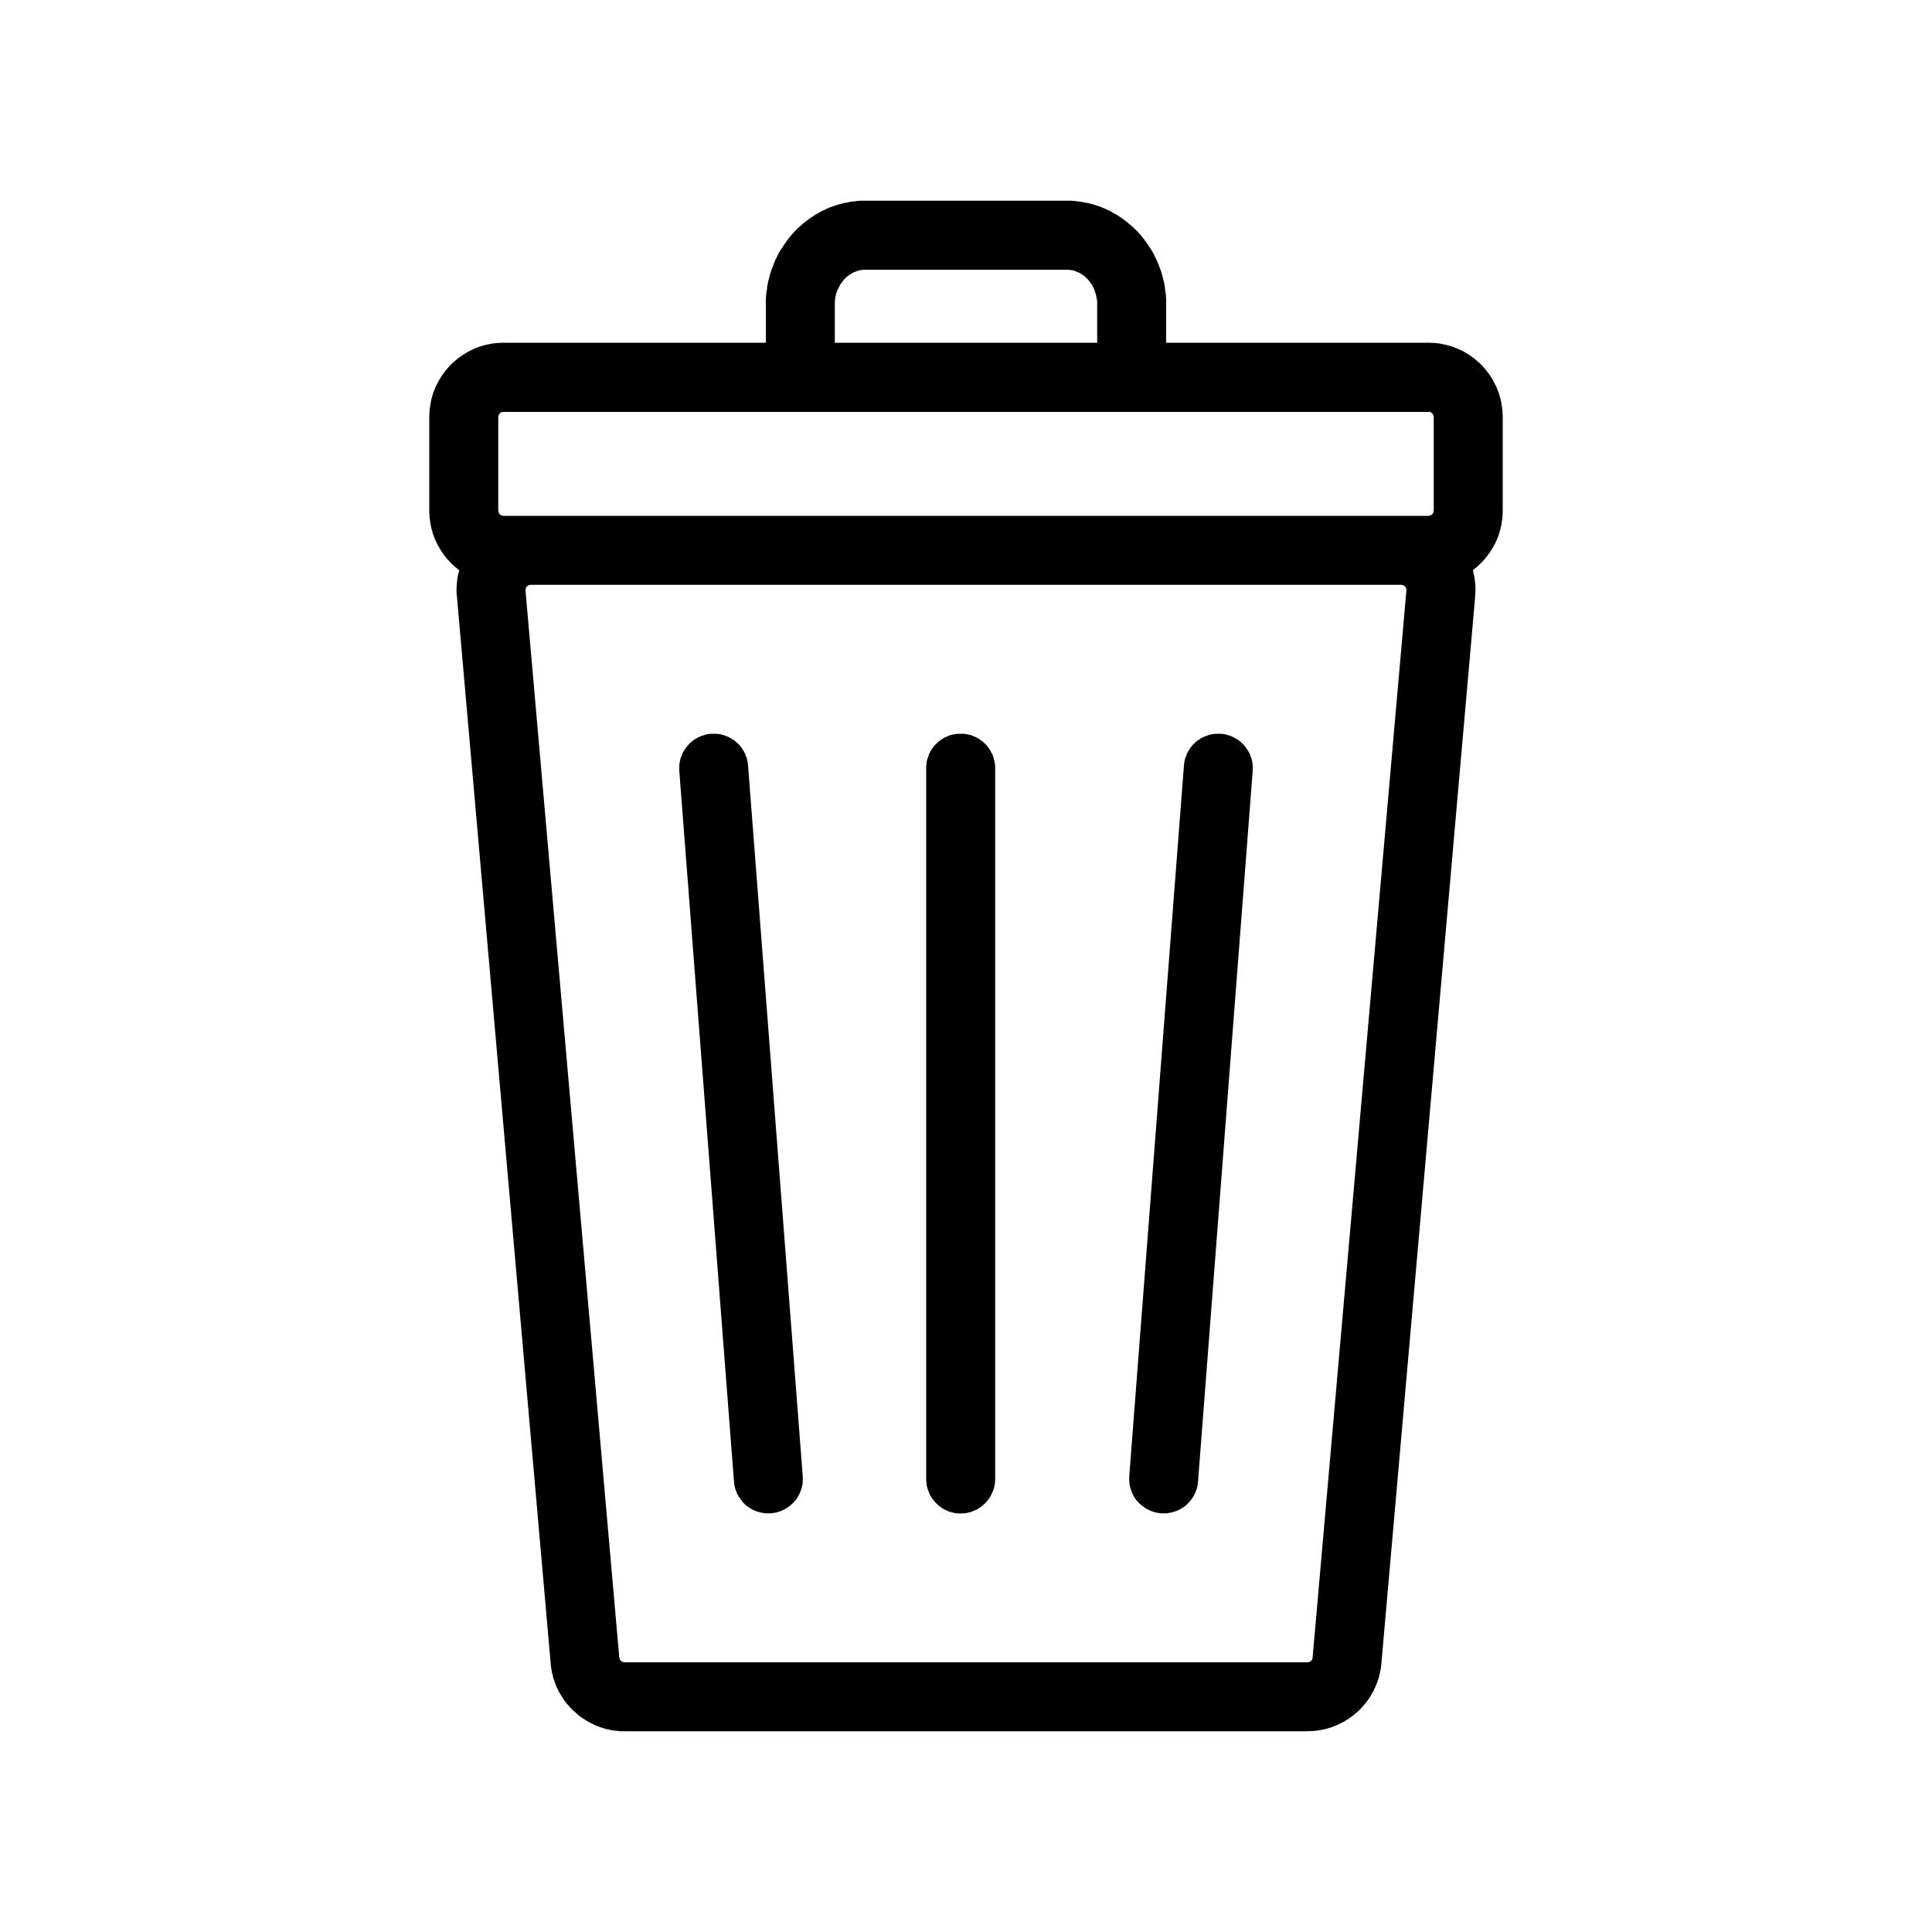
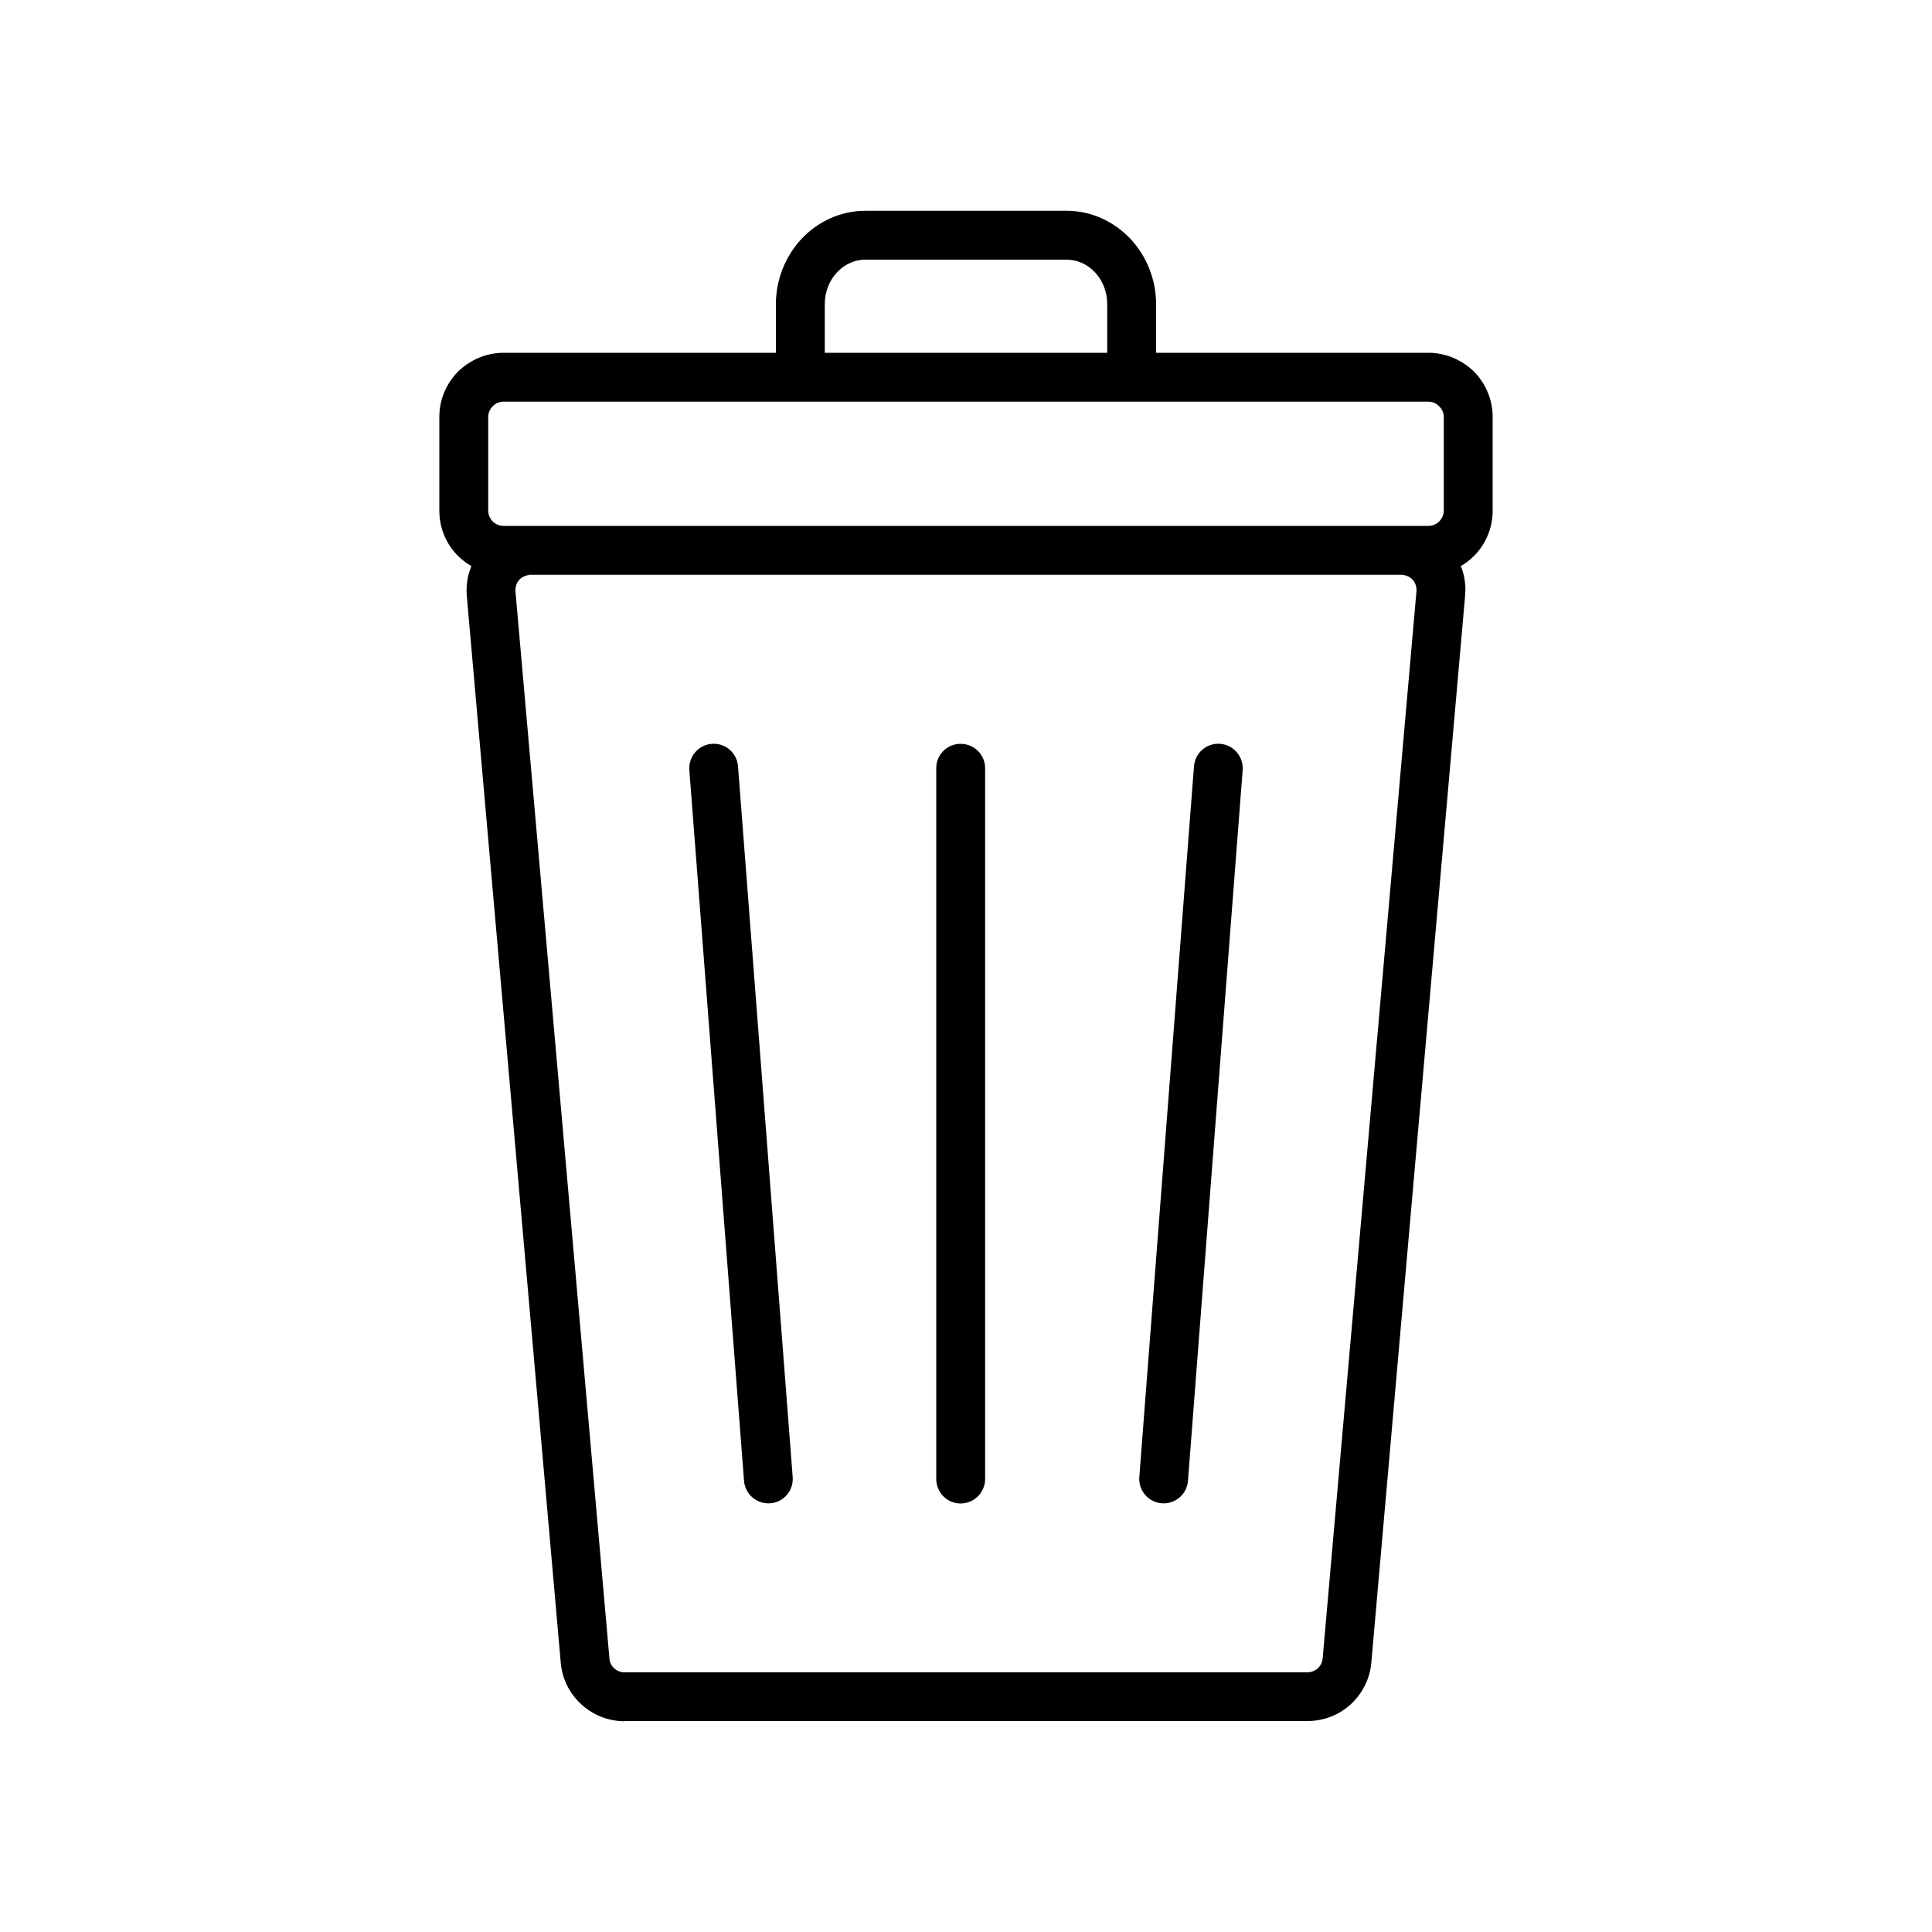
<svg xmlns="http://www.w3.org/2000/svg" xml:space="preserve" width="100px" height="100px" version="1.1" style="shape-rendering:geometricPrecision; text-rendering:geometricPrecision; image-rendering:optimizeQuality; fill-rule:evenodd; clip-rule:evenodd" viewBox="0 0 100 100">
  <defs>
    <style type="text/css">
   
    .fil0 {fill:none}
    .fil1 {fill:black;fill-rule:nonzero}
   
  </style>
  </defs>
  <g id="Layer_x0020_1">
-     <rect class="fil0" width="100" height="100" />
    <g>
      <path class="fil1" d="M27.47 29.75l-0.07 0 0 0.01c-0.22,0.02 -0.41,0.12 -0.54,0.27 -0.13,0.15 -0.19,0.36 -0.18,0.58l4.86 55.18 0 0.03c0.01,0.21 0.1,0.4 0.25,0.53 0.14,0.13 0.32,0.21 0.54,0.21l0 0 35.34 0c0.2,0 0.39,-0.08 0.54,-0.21 0.14,-0.13 0.23,-0.3 0.25,-0.51l4.85 -55.17 0 0 0.01 -0.13c0,-0.22 -0.09,-0.42 -0.23,-0.56l0 0c-0.14,-0.14 -0.34,-0.22 -0.55,-0.23l-45.07 0zm29.84 -11.49l0 -2.51c0,-0.65 -0.24,-1.24 -0.64,-1.66 -0.38,-0.4 -0.89,-0.65 -1.46,-0.65l-10.42 0c-0.57,0 -1.08,0.25 -1.46,0.65 -0.4,0.42 -0.64,1.01 -0.64,1.66l0 2.51 14.62 0zm-17.15 0l0 -2.51c0,-1.31 0.51,-2.51 1.33,-3.39 0.84,-0.89 2.01,-1.45 3.3,-1.45l10.42 0c1.29,0 2.45,0.56 3.3,1.45 0.82,0.88 1.33,2.08 1.33,3.39l0 2.51 14.1 0c0.91,0 1.74,0.38 2.35,0.97 0.6,0.61 0.97,1.44 0.97,2.35l0 4.85c0,0.92 -0.37,1.75 -0.97,2.35 -0.21,0.2 -0.43,0.38 -0.68,0.52 0.16,0.38 0.24,0.8 0.24,1.24l-0.02 0.3 0 0.04 -4.85 55.17c-0.07,0.86 -0.48,1.62 -1.06,2.16 -0.6,0.55 -1.39,0.87 -2.25,0.87l-35.34 0 0 0.01c-0.88,0 -1.67,-0.34 -2.27,-0.9 -0.59,-0.55 -0.98,-1.32 -1.04,-2.18l0 0 -4.86 -55.18c-0.04,-0.54 0.04,-1.06 0.24,-1.53 -0.25,-0.14 -0.48,-0.32 -0.69,-0.52 -0.6,-0.6 -0.97,-1.43 -0.97,-2.35l0 -4.85c0,-0.91 0.37,-1.74 0.97,-2.35 0.61,-0.59 1.44,-0.97 2.35,-0.97l14.1 0zm8.3 21.5c0,-0.7 0.56,-1.26 1.26,-1.26 0.7,0 1.27,0.56 1.27,1.26l0 36.79c0,0.7 -0.57,1.27 -1.27,1.27 -0.7,0 -1.26,-0.57 -1.26,-1.27l0 -36.79zm-12.78 0.1c-0.05,-0.7 0.47,-1.31 1.17,-1.36 0.7,-0.05 1.3,0.47 1.35,1.17l2.83 36.79c0.05,0.69 -0.47,1.3 -1.16,1.35 -0.7,0.05 -1.31,-0.47 -1.36,-1.17l-2.83 -36.78zm26.12 -0.19c0.05,-0.7 0.65,-1.22 1.35,-1.17 0.7,0.05 1.22,0.66 1.17,1.36l-2.83 36.78c-0.05,0.7 -0.66,1.22 -1.35,1.17 -0.7,-0.05 -1.22,-0.66 -1.17,-1.35l2.83 -36.79zm-34.33 -12.45l46.47 0c0.21,0 0.41,-0.09 0.55,-0.23 0.15,-0.15 0.24,-0.34 0.24,-0.56l0 -4.85c0,-0.21 -0.09,-0.41 -0.24,-0.55 -0.14,-0.15 -0.34,-0.24 -0.55,-0.24l-47.88 0c-0.22,0 -0.41,0.09 -0.56,0.24 -0.14,0.14 -0.23,0.34 -0.23,0.55l0 4.85c0,0.22 0.09,0.41 0.23,0.56 0.15,0.14 0.34,0.23 0.56,0.23l1.41 0z" />
-       <path id="1" class="fil1" d="M27.4 29.23l0.07 0 0 1.04 -0.07 0 -0.52 -0.52 0.52 -0.52zm-0.52 0.52l0 -0.52 0.52 0 -0.52 0.52zm0 0.01l0 -0.01 1.04 0 0 0.01 -0.47 0.51 -0.57 -0.51zm1.04 0l0 0.47 -0.47 0.04 0.47 -0.51zm-0.66 0.6l-0.8 -0.66 0.01 -0.01 0.02 -0.03 0.03 -0.03 0.01 -0.01 0.02 -0.02 0.03 -0.02 0.02 -0.02 0.02 -0.02 0.03 -0.02 0.03 -0.03 0.02 -0.01 0.02 -0.02 0.02 -0.01 0.04 -0.02 0.03 -0.02 0.02 -0.01 0.03 -0.02 0.03 -0.01 0.02 -0.02 0.03 -0.01 0.04 -0.01 0.02 -0.01 0.03 -0.01 0.03 -0.01 0.05 -0.02 0.02 0 0.01 -0.01 0.05 -0.01 0.04 -0.01 0.02 0 0.04 -0.01 0.03 0 0.03 0 0.1 1.03 -0.01 0 -0.01 0.01 0 0 -0.02 0 0 0 0.01 0 -0.02 0 -0.02 0.01 0 0 0 0 -0.01 0 -0.01 0.01 0 0 -0.01 0 -0.01 0 0 0.01 -0.01 0 -0.01 0 0 0.01 0 0 -0.01 0 -0.01 0.01 -0.01 0 0 0 0 0.01 -0.01 0 0 0.01 -0.01 0 0 0.01 -0.01 0.01 0 0 0 0 0 -0.01zm-0.8 -0.66l0.01 -0.01 0.02 -0.03 -0.03 0.04zm0.74 0.87l-1.04 0.09 0 -0.01 0 -0.03 0 -0.03 0 -0.04 0 -0.04 0 -0.02 0 -0.03 0.01 -0.05 0 -0.02 0 -0.02 0.01 -0.04 0 -0.03 0.01 -0.04 0.01 -0.04 0 -0.01 0.01 -0.04 0.01 -0.04 0.01 -0.02 0.01 -0.03 0.01 -0.03 0.02 -0.04 0.01 -0.02 0.01 -0.03 0.01 -0.02 0.02 -0.03 0.01 -0.03 0.02 -0.03 0.02 -0.03 0.02 -0.03 0.01 -0.01 0.02 -0.03 0.02 -0.03 0.02 -0.02 0.8 0.66 0 0.01 0 0 0 0 -0.01 0.02 -0.01 0 0 0 0 0.01 0 0 -0.01 0 0 0.01 0 0.01 -0.01 0.02 0 -0.01 0 0 0 0.01 -0.01 0.01 0 0 0 0.01 0 0.02 0 0 0 0 0 0.01 0 0 -0.01 0.02 0 0.02 0 -0.01 0 0 0 0.02 0 0.01 0 0 0 0.01 0 0.01 0 0zm-1.04 0.09l0 -0.01 0 -0.03 0 0.04zm4.86 55.18l-4.86 -55.18 1.04 -0.09 4.85 55.18 0.01 0.04 -1.04 0.05zm1.03 -0.09l0.01 0.02 0 0.02 -0.01 -0.04zm-1.03 0.07l0 -0.03 1.04 0 0 0.03 -1.04 0.04 0 -0.04zm0 0.04l0 -0.02 0 -0.02 0 0.04zm1.12 0.1l-0.71 0.77 0 0 -0.02 -0.03 -0.02 -0.01 -0.02 -0.02 -0.03 -0.03 -0.02 -0.03 -0.01 -0.01 -0.02 -0.02 -0.02 -0.04 -0.02 -0.02 -0.01 -0.02 -0.02 -0.02 -0.02 -0.03 -0.01 -0.02 -0.02 -0.04 -0.01 -0.03 -0.01 -0.01 -0.02 -0.04 -0.01 -0.03 -0.01 -0.02 -0.02 -0.04 -0.01 -0.03 0 -0.02 -0.01 -0.03 -0.01 -0.03 -0.01 -0.02 -0.01 -0.04 0 -0.03 -0.01 -0.04 -0.01 -0.03 0 -0.02 0 -0.04 0 -0.03 1.04 -0.07 0 0.01 0 0 0 0.02 0 0 0 0 0 0 0 0.01 0 0.01 0 0 0.01 0 0 0.02 0 0 0 0 0.01 0.02 0 0 0 0 0.01 0.02 0 0 0 0 0 0 0 0.01 0.01 0 0.01 0.02 0 0 0 0 0 0 0.01 0.02 0.01 0 -0.01 0 0.01 0 0.01 0.02 0 0 0 -0.01zm-0.71 0.77l0 0 0.02 0.01 -0.02 -0.01zm1.42 -0.17l-1.04 0 0.52 0.52 -0.04 0 -0.03 0 -0.02 0 -0.04 0 -0.04 -0.01 -0.03 0 -0.03 -0.01 -0.02 0 -0.04 -0.01 -0.03 -0.01 -0.02 0 -0.04 -0.01 -0.03 -0.01 -0.03 -0.01 -0.03 -0.01 -0.03 -0.02 -0.03 -0.01 -0.02 -0.01 -0.03 -0.01 -0.03 -0.02 -0.03 -0.01 -0.02 -0.02 -0.02 -0.01 -0.03 -0.02 -0.03 -0.01 -0.02 -0.02 -0.02 -0.01 -0.02 -0.02 -0.03 -0.03 -0.02 -0.01 -0.02 -0.02 -0.03 -0.02 0.71 -0.77 0 0.01 0.01 0 0.01 0.01 -0.01 0 0.01 0 0.02 0.01 0 0 0 0.01 0 0 0.02 0.01 0 0 0 0 0 0 0.01 0 0.02 0.01 0 0 0 0 0 0 0.02 0.01 0 0 0 0 0.02 0 0 0 0 0 0.02 0.01 0 0 0 0 0.01 0 0 0 0.02 0 0 0 0.01 0 0.52 0.52zm-0.52 -0.52l0.52 0 0 0.52 -0.52 -0.52zm-0.52 0.52l0 0 1.04 0 0 0 -0.52 0.52 -0.52 -0.52zm0.52 0.52l-0.52 0 0 -0.52 0.52 0.52zm35.34 0l-35.34 0 0 -1.04 35.34 0 0 0 0 1.04zm0.18 -1.11l0.71 0.77 0 -0.01 -0.03 0.03 -0.02 0.02 -0.01 0.01 -0.03 0.02 -0.03 0.02 -0.01 0.01 -0.03 0.02 -0.04 0.03 -0.02 0.01 -0.01 0.01 -0.03 0.02 -0.04 0.01 -0.03 0.02 -0.02 0.01 -0.01 0 -0.05 0.03 -0.04 0.01 -0.01 0 -0.03 0.01 -0.03 0.01 -0.03 0.01 -0.02 0 -0.03 0.01 -0.04 0.01 -0.03 0.01 -0.04 0 -0.02 0 -0.03 0.01 -0.04 0 -0.02 0 -0.03 0 -0.04 0 0 -1.04 0.01 0 0 0 0.02 0 0 0 0 0 0.02 0 0 0 0 0 0 0 0 0 0.02 -0.01 0 0 0.01 0 0.01 0 0.01 -0.01 0.01 0 -0.02 0.01 0.02 -0.01 0.01 -0.01 0.01 0 -0.01 0 0 0 0.02 -0.01 0.01 0 -0.01 0 0.01 0 0.01 -0.01 0 0 0 0 0.02 -0.01 0 -0.01 0 0 0 0zm0 0l0 0 0.02 -0.01 -0.02 0.01zm0.09 -0.17l1.04 0.09 0 -0.01 0 0.03 -0.01 0.03 0 0.04 -0.01 0.02 -0.01 0.05 0 0.03 -0.01 0.03 0 0.01 -0.01 0.04 -0.01 0.03 -0.01 0.02 -0.01 0.03 -0.02 0.04 -0.01 0.03 -0.02 0.03 -0.01 0.03 -0.01 0.02 -0.01 0.02 -0.02 0.03 -0.01 0.02 -0.02 0.02 -0.01 0.03 -0.02 0.03 -0.03 0.03 -0.02 0.02 -0.01 0.02 -0.02 0.02 -0.03 0.03 -0.01 0.01 -0.01 0.02 -0.03 0.03 -0.02 0.02 -0.71 -0.77 0.01 -0.01 0 0.01 0.01 -0.01 0.01 -0.02 0 0.01 0 -0.01 0.01 -0.01 0 -0.01 0 0.01 0 0 0.01 -0.01 0 0 0.01 -0.01 0 -0.01 0 -0.01 0.01 0 0 -0.01 0 -0.01 0 0.01 0 -0.01 0 0 0.01 -0.01 0 0 0 -0.01 0 -0.01 0.01 -0.02 0 0 0 0.01 0 -0.01 0 -0.01 0 0 0 -0.01 0 0zm0 0l0 0 -0.01 0.12 0.01 -0.12zm5.89 -55.09l-4.85 55.18 -1.04 -0.09 4.85 -55.18 0.52 -0.48 0.52 0.57zm-1.04 -0.09l0.04 -0.48 0.48 0 -0.52 0.48zm0.52 0.57l0 0 0 -1.05 0 0 0.52 0.56 -0.52 0.49zm0.52 -0.49l-0.03 0.49 -0.49 0 0.52 -0.49zm0.01 -0.13l-0.01 0.13 -1.04 -0.07 0.01 -0.12 1.04 0.02 0 0.04zm0 -0.04l0 0.02 0 0.02 0 -0.04zm-0.23 -0.55l-1.04 0 0.89 -0.36 0.02 0.02 0.03 0.03 0.01 0.01 0.02 0.02 0.03 0.04 0.01 0.02 0.01 0.02 0.02 0.02 0.02 0.04 0.03 0.03 0.01 0.02 0.01 0.02 0.01 0.03 0.02 0.03 0.02 0.04 0.01 0.03 0.01 0.02 0.01 0.03 0.01 0.02 0.01 0.03 0.01 0.04 0.01 0.02 0.01 0.05 0 0.02 0.01 0.02 0 0.05 0.01 0.04 0 0.02 0.01 0.03 0 0.04 0 0.02 0 0.04 -1.04 0.02 0 0 0 -0.02 0 0 0 -0.01 -0.01 -0.02 0 0 0.01 0.01 -0.01 -0.02 0 -0.02 0 0.01 0 -0.02 0 0 -0.01 0 0 -0.02 0 0 -0.01 -0.01 0 -0.01 0 0 0 0 0 -0.01 -0.01 -0.01 -0.01 -0.01 0 0 0 0 0 0 -0.01 -0.02 -0.01 -0.01 0.01 0.01 -0.01 -0.01 -0.01 -0.01 0 0 -0.01 -0.01 0.9 -0.36zm-1.04 0l0 -1.28 0.89 0.92 -0.89 0.36zm0 0l0 0 1.04 0 0 0 -0.89 0.37 -0.15 -0.37zm1.04 0l0 1.26 -0.89 -0.89 0.89 -0.37zm-1.07 0.29l0 -1.04 0.01 0 0.02 0 0.06 0 0.01 0.01 0.04 0 0.04 0 0.01 0.01 0.04 0 0.04 0.01 0.03 0.01 0.02 0 0.03 0.01 0.04 0.01 0.04 0.02 0.01 0 0.04 0.02 0.03 0.01 0.02 0.01 0.04 0.02 0.02 0.01 0.03 0.01 0.03 0.02 0.02 0.01 0.02 0.02 0.04 0.02 0.02 0.02 0.02 0.01 0.02 0.02 0.04 0.02 0.02 0.02 0.02 0.02 0.03 0.02 0.02 0.03 -0.74 0.73 -0.01 0 0 -0.01 -0.01 0 0 -0.01 0 0.01 0 -0.01 -0.02 -0.01 0 0 0 0 -0.01 0 -0.01 -0.01 0 0 -0.01 -0.01 -0.01 0 0 0 -0.01 -0.01 0 0 -0.01 0 -0.01 -0.01 0 0.01 0 0 -0.01 -0.01 -0.02 0 0 0 0 0 0 0 -0.02 -0.01 0 0 -0.01 0 -0.02 0 0.01 0 -0.01 0 0.01 0zm0 -1.04l0.01 0 0 0 -0.01 0zm-45.07 0l45.07 0 0 1.04 -45.07 0 0 0 0 -1.04zm30.36 -13.48l0 2.51 -1.04 0 0 -2.51 0 0 1.04 0zm-1.54 -1.3l0.76 -0.72 0 0.01 0.05 0.05 0.04 0.05 0.04 0.05 0.04 0.05 0.04 0.05 0.04 0.06 0.04 0.05 0.04 0.06 0.03 0.06 0.04 0.06 0.03 0.06 0.03 0.05 0.03 0.07 0.03 0.06 0.03 0.06 0.02 0.07 0.03 0.06 0.02 0.06 0.02 0.07 0.02 0.07 0.02 0.06 0.02 0.08 0.01 0.06 0.02 0.07 0.01 0.07 0.01 0.07 0.01 0.08 0.01 0.06 0 0.07 0.01 0.08 0 0.07 0 0.07 -1.04 0 0 -0.05 0 -0.05 0 -0.04 -0.01 -0.05 0 -0.05 -0.01 -0.04 -0.01 -0.05 -0.01 -0.04 -0.01 -0.05 -0.01 -0.05 0 -0.04 -0.02 -0.04 -0.01 -0.04 -0.02 -0.05 -0.01 -0.04 -0.02 -0.04 -0.01 -0.04 -0.02 -0.05 -0.02 -0.03 -0.02 -0.04 -0.02 -0.04 -0.02 -0.04 -0.02 -0.04 -0.02 -0.04 -0.03 -0.03 -0.02 -0.04 -0.03 -0.03 -0.02 -0.04 -0.03 -0.03 -0.03 -0.03 -0.02 -0.03 -0.03 -0.04 0 0.01zm0.76 -0.72l0 0.01 -0.04 -0.05 0.04 0.04zm-1.84 0.23l0 -1.04 0 0 0.06 0 0.07 0 0.07 0.01 0.06 0 0.07 0.01 0.07 0.01 0.06 0.01 0.06 0.02 0.07 0.01 0.07 0.02 0.06 0.02 0.05 0.02 0.07 0.02 0.06 0.02 0.05 0.02 0.07 0.03 0.06 0.03 0.05 0.03 0.05 0.03 0.06 0.03 0.06 0.04 0.05 0.03 0.05 0.03 0.05 0.04 0.06 0.04 0.05 0.03 0.05 0.04 0.04 0.04 0.05 0.05 0.05 0.04 0.04 0.05 0.05 0.04 -0.76 0.72 -0.02 -0.03 -0.04 -0.03 -0.02 -0.03 -0.03 -0.02 -0.03 -0.03 -0.03 -0.02 -0.04 -0.03 -0.02 -0.02 -0.03 -0.02 -0.04 -0.02 -0.03 -0.02 -0.03 -0.02 -0.03 -0.02 -0.04 -0.02 -0.03 -0.02 -0.04 -0.01 -0.03 -0.01 -0.04 -0.02 -0.03 -0.01 -0.03 -0.01 -0.04 -0.02 -0.04 -0.01 -0.03 -0.01 -0.03 -0.01 -0.04 0 -0.05 -0.01 -0.03 -0.01 -0.03 0 -0.05 0 -0.03 -0.01 -0.04 0 -0.04 0 0 0zm-10.42 -1.04l10.42 0 0 1.04 -10.42 0 0 0 0 -1.04zm-1.08 1.52l-0.76 -0.7 0 -0.01 0.05 -0.04 0.04 -0.05 0.05 -0.04 0.05 -0.05 0.04 -0.04 0.05 -0.04 0.05 -0.03 0.06 -0.04 0.05 -0.04 0.05 -0.03 0.05 -0.03 0.06 -0.04 0.06 -0.03 0.05 -0.03 0.05 -0.03 0.06 -0.03 0.07 -0.03 0.05 -0.02 0.06 -0.02 0.07 -0.02 0.05 -0.02 0.06 -0.02 0.07 -0.02 0.07 -0.01 0.06 -0.02 0.06 -0.01 0.07 -0.01 0.07 -0.01 0.05 0 0.07 -0.01 0.07 0 0.07 0 0 1.04 -0.04 0 -0.04 0 -0.03 0.01 -0.05 0 -0.03 0 -0.03 0.01 -0.05 0.01 -0.04 0 -0.03 0.01 -0.03 0.01 -0.03 0.01 -0.05 0.02 -0.03 0.01 -0.03 0.01 -0.04 0.02 -0.03 0.01 -0.04 0.01 -0.03 0.02 -0.04 0.02 -0.03 0.02 -0.03 0.02 -0.03 0.02 -0.04 0.02 -0.03 0.02 -0.02 0.02 -0.04 0.03 -0.03 0.02 -0.03 0.03 -0.03 0.02 -0.02 0.03 -0.04 0.03 -0.02 0.03 0 -0.01zm-0.76 -0.7l0 -0.01 0.04 -0.04 -0.04 0.05zm0.26 2.01l-1.05 0 0 0 0.01 -0.07 0 -0.07 0 -0.08 0.01 -0.07 0.01 -0.07 0.01 -0.07 0.01 -0.07 0.01 -0.07 0.01 -0.07 0.02 -0.07 0.02 -0.07 0.02 -0.07 0.02 -0.06 0.02 -0.06 0.02 -0.07 0.02 -0.06 0.03 -0.07 0.03 -0.07 0.03 -0.05 0.03 -0.07 0.03 -0.06 0.03 -0.05 0.04 -0.06 0.03 -0.06 0.04 -0.06 0.04 -0.06 0.04 -0.05 0.04 -0.05 0.04 -0.05 0.04 -0.05 0.04 -0.05 0.05 -0.05 0.76 0.7 -0.03 0.04 -0.02 0.03 -0.03 0.03 -0.03 0.03 -0.02 0.04 -0.03 0.04 -0.02 0.03 -0.03 0.03 -0.02 0.04 -0.02 0.04 -0.02 0.04 -0.02 0.04 -0.02 0.04 -0.02 0.04 -0.02 0.04 -0.02 0.04 -0.01 0.04 -0.02 0.04 -0.01 0.05 -0.02 0.04 -0.01 0.04 -0.01 0.05 -0.01 0.04 -0.01 0.05 -0.01 0.04 0 0.05 -0.01 0.04 0 0.05 -0.01 0.05 0 0.04 0 0.05 0 0.05 0 0zm-1.05 2.51l0 -2.51 1.05 0 0 2.51 -0.52 0.52 -0.53 -0.52zm0.53 0.52l-0.53 0 0 -0.52 0.53 0.52zm14.62 0l-14.62 0 0 -1.04 14.62 0 0.52 0.52 -0.52 0.52zm0.52 -0.52l0 0.52 -0.52 0 0.52 -0.52zm-17.15 -2.51l0 2.51 -1.04 0 0 -2.51 0 0 1.04 0zm0.43 -3.75l0.76 0.72 0 0 -0.07 0.07 -0.06 0.07 -0.07 0.08 -0.06 0.08 -0.06 0.08 -0.06 0.09 -0.06 0.08 -0.06 0.09 -0.05 0.08 -0.05 0.09 -0.05 0.09 -0.05 0.09 -0.04 0.09 -0.05 0.1 -0.04 0.09 -0.04 0.1 -0.04 0.1 -0.03 0.09 -0.04 0.1 -0.03 0.1 -0.03 0.1 -0.02 0.1 -0.03 0.11 -0.02 0.1 -0.02 0.11 -0.02 0.1 -0.01 0.11 -0.01 0.11 -0.01 0.1 -0.01 0.11 0 0.11 0 0.11 -1.04 0 0 -0.13 0 -0.14 0.01 -0.13 0.01 -0.14 0.02 -0.13 0.02 -0.13 0.01 -0.13 0.03 -0.13 0.02 -0.13 0.04 -0.12 0.03 -0.13 0.03 -0.12 0.04 -0.13 0.04 -0.12 0.05 -0.12 0.04 -0.12 0.05 -0.12 0.05 -0.12 0.06 -0.11 0.05 -0.12 0.06 -0.11 0.06 -0.11 0.07 -0.11 0.07 -0.1 0.07 -0.11 0.07 -0.1 0.07 -0.1 0.08 -0.11 0.07 -0.09 0.08 -0.1 0.09 -0.1 0.08 -0.09 0 0zm3.68 -1.61l0 1.04 0 0 -0.11 0 -0.1 0 -0.11 0.01 -0.1 0.01 -0.1 0.01 -0.11 0.02 -0.1 0.02 -0.1 0.02 -0.1 0.02 -0.1 0.03 -0.1 0.03 -0.1 0.03 -0.09 0.03 -0.1 0.04 -0.09 0.03 -0.09 0.04 -0.1 0.05 -0.09 0.04 -0.09 0.05 -0.09 0.05 -0.08 0.05 -0.09 0.06 -0.08 0.05 -0.09 0.06 -0.08 0.06 -0.08 0.06 -0.08 0.07 -0.08 0.06 -0.07 0.07 -0.08 0.07 -0.07 0.07 -0.07 0.08 -0.76 -0.72 0.09 -0.09 0.09 -0.09 0.09 -0.08 0.1 -0.09 0.09 -0.08 0.1 -0.08 0.11 -0.08 0.1 -0.08 0.1 -0.07 0.11 -0.07 0.1 -0.07 0.11 -0.06 0.12 -0.07 0.11 -0.06 0.11 -0.05 0.12 -0.06 0.11 -0.05 0.12 -0.05 0.13 -0.04 0.12 -0.04 0.12 -0.04 0.12 -0.04 0.13 -0.03 0.13 -0.03 0.13 -0.02 0.12 -0.03 0.13 -0.02 0.14 -0.01 0.13 -0.02 0.13 -0.01 0.14 0 0.13 0 0 0zm10.42 1.04l-10.42 0 0 -1.04 10.42 0 0 0 0 1.04zm3.68 0.57l-0.76 0.72 0 0 -0.07 -0.08 -0.07 -0.07 -0.08 -0.07 -0.08 -0.07 -0.07 -0.06 -0.08 -0.07 -0.08 -0.06 -0.08 -0.06 -0.09 -0.06 -0.08 -0.05 -0.09 -0.06 -0.09 -0.05 -0.08 -0.05 -0.09 -0.05 -0.1 -0.04 -0.09 -0.05 -0.09 -0.04 -0.09 -0.03 -0.1 -0.04 -0.1 -0.03 -0.09 -0.03 -0.1 -0.03 -0.1 -0.03 -0.1 -0.02 -0.1 -0.02 -0.1 -0.02 -0.11 -0.02 -0.1 -0.01 -0.1 -0.01 -0.11 -0.01 -0.1 0 -0.11 0 0 -1.04 0.13 0 0.14 0 0.13 0.01 0.13 0.02 0.13 0.01 0.13 0.02 0.13 0.03 0.13 0.02 0.13 0.03 0.12 0.03 0.13 0.04 0.12 0.04 0.12 0.04 0.12 0.04 0.12 0.05 0.12 0.05 0.12 0.06 0.11 0.05 0.11 0.06 0.11 0.07 0.12 0.06 0.1 0.07 0.11 0.07 0.1 0.07 0.1 0.08 0.11 0.08 0.09 0.08 0.1 0.08 0.09 0.08 0.1 0.09 0.09 0.09 0.09 0.09 0 0zm0 0l0 0 0.01 0.01 -0.01 -0.01zm1.47 3.75l-1.04 0 0 0 0 -0.11 0 -0.11 -0.01 -0.11 -0.01 -0.1 -0.01 -0.11 -0.01 -0.11 -0.02 -0.1 -0.02 -0.11 -0.02 -0.1 -0.03 -0.11 -0.02 -0.1 -0.03 -0.1 -0.03 -0.1 -0.04 -0.1 -0.03 -0.09 -0.04 -0.1 -0.04 -0.1 -0.04 -0.09 -0.05 -0.1 -0.04 -0.09 -0.05 -0.09 -0.05 -0.09 -0.05 -0.09 -0.05 -0.08 -0.06 -0.09 -0.06 -0.08 -0.06 -0.09 -0.06 -0.08 -0.06 -0.08 -0.07 -0.08 -0.06 -0.07 -0.07 -0.07 0.76 -0.72 0.08 0.09 0.09 0.1 0.08 0.1 0.07 0.09 0.08 0.11 0.07 0.1 0.07 0.1 0.07 0.11 0.07 0.1 0.07 0.11 0.06 0.11 0.06 0.11 0.05 0.12 0.06 0.11 0.05 0.12 0.05 0.12 0.04 0.12 0.05 0.12 0.04 0.12 0.04 0.13 0.03 0.12 0.03 0.13 0.04 0.12 0.02 0.13 0.03 0.13 0.01 0.13 0.02 0.13 0.02 0.13 0.01 0.14 0.01 0.13 0 0.14 0 0.13 0 0zm-1.04 2.51l0 -2.51 1.04 0 0 2.51 -0.52 0.52 -0.52 -0.52zm0.52 0.52l-0.52 0 0 -0.52 0.52 0.52zm14.1 0l-14.1 0 0 -1.04 14.1 0 0 0 0 1.04zm2.72 0.09l-0.74 0.73 0 0 -0.05 -0.04 -0.05 -0.05 -0.05 -0.04 -0.05 -0.05 -0.05 -0.04 -0.06 -0.04 -0.05 -0.04 -0.06 -0.04 -0.05 -0.04 -0.06 -0.03 -0.06 -0.04 -0.06 -0.03 -0.06 -0.03 -0.06 -0.03 -0.06 -0.03 -0.06 -0.03 -0.07 -0.02 -0.07 -0.03 -0.06 -0.02 -0.06 -0.02 -0.07 -0.02 -0.07 -0.02 -0.06 -0.02 -0.07 -0.01 -0.07 -0.01 -0.07 -0.02 -0.07 -0.01 -0.07 0 -0.07 -0.01 -0.07 0 -0.07 -0.01 -0.07 0 0 -1.04 0.1 0 0.09 0.01 0.1 0 0.1 0.01 0.09 0.01 0.1 0.01 0.09 0.02 0.1 0.02 0.09 0.02 0.1 0.02 0.09 0.03 0.09 0.02 0.09 0.03 0.09 0.03 0.08 0.04 0.09 0.03 0.08 0.04 0.09 0.04 0.09 0.04 0.08 0.04 0.08 0.05 0.08 0.05 0.08 0.05 0.08 0.05 0.07 0.05 0.07 0.05 0.08 0.06 0.07 0.06 0.07 0.06 0.07 0.06 0.07 0.06 0.06 0.06 0.01 0.01zm-0.01 -0.01l0 0.01 0.01 0 -0.01 -0.01zm1.13 2.72l-1.04 0 0 0 0 -0.07 -0.01 -0.07 0 -0.07 -0.01 -0.07 -0.01 -0.07 -0.01 -0.07 -0.01 -0.07 -0.01 -0.07 -0.01 -0.07 -0.02 -0.06 -0.02 -0.07 -0.02 -0.07 -0.02 -0.06 -0.02 -0.07 -0.03 -0.06 -0.02 -0.06 -0.03 -0.07 -0.03 -0.06 -0.03 -0.06 -0.03 -0.06 -0.03 -0.06 -0.04 -0.06 -0.03 -0.05 -0.04 -0.06 -0.04 -0.06 -0.04 -0.05 -0.04 -0.06 -0.04 -0.05 -0.05 -0.05 -0.04 -0.05 -0.05 -0.05 -0.04 -0.05 0.74 -0.73 0.06 0.06 0.06 0.07 0.06 0.07 0.06 0.07 0.06 0.07 0.06 0.08 0.05 0.07 0.05 0.07 0.05 0.08 0.05 0.08 0.05 0.08 0.04 0.08 0.05 0.09 0.04 0.08 0.04 0.08 0.04 0.09 0.03 0.09 0.04 0.09 0.03 0.08 0.03 0.09 0.02 0.09 0.03 0.09 0.02 0.1 0.02 0.09 0.02 0.1 0.01 0.09 0.02 0.1 0.01 0.09 0.01 0.1 0 0.1 0.01 0.09 0 0.1 0 0zm-1.04 4.85l0 -4.85 1.04 0 0 4.85 0 0 -1.04 0zm-0.09 2.72l-0.73 -0.74 0 0 0.04 -0.05 0.05 -0.05 0.05 -0.05 0.04 -0.05 0.04 -0.05 0.04 -0.06 0.04 -0.05 0.04 -0.06 0.04 -0.05 0.03 -0.06 0.04 -0.05 0.03 -0.07 0.03 -0.06 0.03 -0.06 0.03 -0.06 0.03 -0.06 0.02 -0.06 0.03 -0.07 0.02 -0.06 0.02 -0.07 0.02 -0.06 0.02 -0.07 0.02 -0.07 0.01 -0.07 0.01 -0.06 0.01 -0.07 0.01 -0.07 0.01 -0.08 0.01 -0.07 0 -0.07 0.01 -0.07 0 -0.07 1.04 0 0 0.1 -0.01 0.09 0 0.1 -0.01 0.1 -0.01 0.1 -0.02 0.09 -0.01 0.1 -0.02 0.09 -0.02 0.1 -0.02 0.09 -0.03 0.09 -0.02 0.09 -0.03 0.09 -0.03 0.09 -0.04 0.09 -0.03 0.09 -0.04 0.08 -0.04 0.09 -0.04 0.08 -0.05 0.08 -0.04 0.08 -0.05 0.08 -0.05 0.08 -0.05 0.08 -0.05 0.07 -0.06 0.08 -0.05 0.07 -0.06 0.08 -0.06 0.07 -0.06 0.06 -0.06 0.07 -0.07 0.07 0 0zm0 0l0 0 0 0 0 0zm-0.56 -0.05l-0.96 0.4 0.22 -0.65 0.02 -0.01 0.02 -0.01 0.02 -0.01 0.01 -0.01 0.02 -0.01 0.02 -0.02 0.02 -0.01 0.02 -0.01 0.02 -0.02 0.02 -0.01 0.02 -0.02 0.02 -0.01 0.01 -0.01 0.02 -0.01 0.02 -0.02 0.01 -0.01 0.02 -0.02 0.02 -0.01 0.01 -0.01 0.03 -0.02 0.02 -0.01 0.01 -0.02 0.01 -0.01 0.02 -0.02 0.02 -0.01 0.02 -0.02 0.01 -0.01 0.02 -0.02 0.02 -0.01 0.01 -0.02 0.02 -0.02 0.02 -0.01 0.73 0.74 -0.02 0.02 -0.02 0.02 -0.02 0.02 -0.03 0.02 -0.01 0.02 -0.04 0.03 -0.02 0.02 -0.02 0.02 -0.02 0.01 -0.02 0.03 -0.03 0.02 -0.02 0.02 -0.02 0.01 -0.03 0.02 -0.02 0.03 -0.03 0.01 -0.02 0.03 -0.03 0.01 -0.02 0.02 -0.03 0.02 -0.02 0.02 -0.02 0.01 -0.03 0.02 -0.03 0.02 -0.03 0.02 -0.02 0.01 -0.02 0.02 -0.03 0.02 -0.03 0.01 -0.03 0.02 -0.02 0.02 -0.03 0.01 0.22 -0.65zm-0.96 0.4l-0.18 -0.42 0.4 -0.23 -0.22 0.65zm1.24 1.07l-1.04 -0.06 0 0.03 0 -0.03 0 -0.04 0 -0.04 -0.01 -0.03 0 -0.03 0 -0.04 0 -0.03 0 -0.03 -0.01 -0.03 0 -0.04 -0.01 -0.04 0 -0.03 -0.01 -0.03 0 -0.03 -0.01 -0.04 0 -0.03 -0.01 -0.03 -0.01 -0.04 0 -0.03 -0.01 -0.03 -0.01 -0.03 -0.01 -0.03 -0.01 -0.04 -0.01 -0.03 -0.01 -0.03 -0.01 -0.03 -0.01 -0.03 -0.01 -0.03 -0.01 -0.03 -0.01 -0.03 -0.01 -0.03 -0.01 -0.03 0.96 -0.4 0.02 0.05 0.01 0.04 0.02 0.04 0.02 0.04 0.01 0.05 0.01 0.04 0.02 0.04 0.01 0.05 0.01 0.04 0.02 0.04 0.01 0.05 0.01 0.04 0.01 0.05 0.01 0.04 0.01 0.04 0.01 0.05 0.01 0.05 0.01 0.04 0 0.04 0.01 0.05 0.01 0.06 0 0.04 0.01 0.04 0 0.04 0.01 0.05 0 0.05 0 0.05 0.01 0.05 0 0.04 0 0.04 0 0.05 0 0.05 0 0.03zm0 -0.03l0 0.01 0 0.02 0 -0.03zm-1.06 0.27l0.02 -0.3 1.04 0.06 -0.02 0.3 -1.04 -0.03 0 -0.03zm0 0.03l0 -0.01 0 -0.02 0 0.03zm0 0.04l0 -0.04 1.04 0 0 0.04 0 0.05 -1.04 -0.05zm1.04 0l0 0.02 0 0.03 0 -0.05zm-5.89 55.13l4.85 -55.17 1.04 0.09 -4.85 55.17 -1.04 -0.09 0 0zm0 0l0 0 0.01 -0.07 -0.01 0.07zm-0.19 2.59l-0.7 -0.77 0 0 0.04 -0.04 0.04 -0.05 0.05 -0.04 0.05 -0.05 0.04 -0.05 0.04 -0.05 0.04 -0.05 0.04 -0.05 0.03 -0.05 0.04 -0.05 0.04 -0.05 0.03 -0.06 0.03 -0.05 0.04 -0.06 0.03 -0.05 0.03 -0.06 0.02 -0.06 0.03 -0.06 0.03 -0.06 0.02 -0.06 0.02 -0.06 0.03 -0.06 0.02 -0.06 0.01 -0.06 0.02 -0.07 0.02 -0.07 0.01 -0.06 0.01 -0.06 0.02 -0.07 0.01 -0.07 0 -0.06 0.01 -0.07 1.04 0.09 -0.01 0.09 -0.01 0.09 -0.01 0.09 -0.02 0.09 -0.02 0.1 -0.02 0.09 -0.02 0.08 -0.02 0.09 -0.03 0.09 -0.03 0.08 -0.03 0.09 -0.03 0.08 -0.03 0.08 -0.04 0.09 -0.04 0.08 -0.03 0.08 -0.04 0.07 -0.05 0.08 -0.04 0.08 -0.05 0.07 -0.04 0.08 -0.05 0.07 -0.05 0.07 -0.05 0.07 -0.06 0.07 -0.05 0.07 -0.06 0.06 -0.06 0.07 -0.05 0.06 -0.06 0.06 -0.06 0.07 -0.07 0.05 0 0.01zm0 -0.01l0 0.01 -0.01 0 0.01 -0.01zm-2.6 1.02l0 -1.05 0 0 0.07 0 0.07 0 0.06 0 0.07 -0.01 0.07 -0.01 0.06 0 0.07 -0.02 0.06 -0.01 0.07 -0.01 0.06 -0.01 0.07 -0.02 0.06 -0.02 0.06 -0.02 0.06 -0.02 0.06 -0.02 0.06 -0.02 0.06 -0.03 0.06 -0.02 0.06 -0.03 0.06 -0.03 0.06 -0.03 0.05 -0.03 0.05 -0.03 0.06 -0.03 0.06 -0.04 0.05 -0.03 0.05 -0.04 0.05 -0.04 0.05 -0.04 0.05 -0.04 0.05 -0.04 0.05 -0.04 0.7 0.77 -0.07 0.05 -0.06 0.06 -0.07 0.06 -0.07 0.05 -0.07 0.05 -0.07 0.05 -0.07 0.05 -0.08 0.05 -0.07 0.04 -0.07 0.05 -0.09 0.04 -0.07 0.04 -0.08 0.04 -0.08 0.04 -0.08 0.03 -0.08 0.03 -0.09 0.04 -0.08 0.03 -0.08 0.03 -0.09 0.02 -0.09 0.03 -0.08 0.02 -0.09 0.02 -0.09 0.02 -0.09 0.01 -0.09 0.02 -0.09 0.01 -0.09 0.01 -0.09 0.01 -0.09 0 -0.09 0 -0.1 0.01 0 0zm-35.34 -1.05l35.34 0 0 1.05 -35.34 0 -0.52 -0.53 0.52 -0.52zm-0.52 0.52l0 -0.52 0.52 0 -0.52 0.52zm0 0.01l0 -0.01 1.04 0 0 0.01 -0.52 0.52 -0.52 -0.52zm1.04 0l0 0.52 -0.52 0 0.52 -0.52zm-3.15 -0.52l0.71 -0.77 0 0.01 0.05 0.04 0.05 0.04 0.05 0.05 0.05 0.04 0.05 0.03 0.05 0.04 0.06 0.04 0.05 0.04 0.06 0.03 0.05 0.03 0.06 0.04 0.06 0.03 0.06 0.03 0.06 0.02 0.05 0.03 0.06 0.03 0.07 0.02 0.06 0.02 0.06 0.02 0.06 0.02 0.07 0.02 0.06 0.02 0.06 0.01 0.07 0.02 0.06 0.01 0.07 0.01 0.07 0.01 0.06 0.01 0.07 0 0.07 0.01 0.07 0 0.07 0 0 1.04 -0.1 0 -0.09 0 -0.09 -0.01 -0.1 -0.01 -0.09 -0.01 -0.09 -0.01 -0.09 -0.01 -0.09 -0.02 -0.09 -0.02 -0.09 -0.02 -0.09 -0.02 -0.09 -0.03 -0.08 -0.03 -0.09 -0.02 -0.08 -0.04 -0.09 -0.03 -0.08 -0.03 -0.08 -0.04 -0.08 -0.04 -0.08 -0.04 -0.08 -0.04 -0.08 -0.05 -0.07 -0.04 -0.08 -0.05 -0.08 -0.05 -0.07 -0.05 -0.07 -0.05 -0.07 -0.05 -0.07 -0.06 -0.07 -0.06 -0.06 -0.06 -0.07 -0.05 0 0zm0.71 -0.77l0 0.01 0.1 0.08 -0.1 -0.09zm-1.91 -1.74l1.04 -0.09 0 0 0 0.07 0.01 0.07 0.01 0.07 0.01 0.06 0.01 0.06 0.01 0.07 0.02 0.07 0.02 0.06 0.01 0.07 0.02 0.06 0.02 0.06 0.02 0.06 0.03 0.06 0.02 0.06 0.03 0.06 0.03 0.05 0.03 0.07 0.02 0.05 0.04 0.06 0.03 0.05 0.03 0.06 0.04 0.05 0.04 0.06 0.03 0.05 0.04 0.04 0.04 0.06 0.04 0.04 0.04 0.05 0.05 0.05 0.04 0.04 0.04 0.05 0.05 0.04 -0.71 0.77 -0.06 -0.06 -0.06 -0.06 -0.07 -0.07 -0.05 -0.07 -0.06 -0.06 -0.06 -0.07 -0.05 -0.06 -0.05 -0.07 -0.06 -0.08 -0.05 -0.07 -0.04 -0.07 -0.05 -0.08 -0.04 -0.07 -0.05 -0.08 -0.04 -0.08 -0.04 -0.08 -0.04 -0.08 -0.04 -0.08 -0.03 -0.08 -0.03 -0.09 -0.03 -0.08 -0.03 -0.09 -0.03 -0.08 -0.02 -0.09 -0.02 -0.09 -0.02 -0.08 -0.02 -0.09 -0.02 -0.1 -0.01 -0.09 -0.02 -0.09 0 -0.09 -0.01 -0.09 0 0.01zm1.04 -0.09l0 0 0 0.03 0 -0.03zm-0.52 0.04l0 0 0 0 0 0 -0.52 0.05 0.52 -0.05zm0.52 -0.04l0 0 0 0.03 0 -0.03zm-4.86 -55.19l4.86 55.19 -1.04 0.09 -4.85 -55.19 0 0 1.03 -0.09zm-1.03 0.09l0 0 0 0.05 0 -0.05zm0.49 -1.12l0.52 -0.9 0.22 0.65 -0.02 0.04 -0.01 0.04 -0.02 0.03 -0.01 0.04 -0.01 0.04 -0.01 0.04 -0.02 0.03 -0.01 0.04 -0.01 0.04 -0.01 0.04 -0.01 0.04 -0.01 0.04 -0.01 0.04 0 0.04 -0.01 0.03 -0.01 0.05 0 0.04 -0.01 0.04 0 0.04 -0.01 0.04 0 0.04 0 0.04 0 0.04 -0.01 0.05 0 0.04 0 0.04 0 0.04 0 0.04 0.01 0.04 0 0.05 0 0.04 0 0.04 -1.03 0.09 -0.01 -0.06 0 -0.05 -0.01 -0.06 0 -0.06 0 -0.06 0 -0.05 0 -0.07 0 -0.05 0.01 -0.05 0 -0.06 0 -0.06 0.01 -0.06 0 -0.05 0.01 -0.06 0.01 -0.06 0 -0.05 0.01 -0.05 0.01 -0.06 0.01 -0.05 0.01 -0.06 0.02 -0.06 0.01 -0.05 0.02 -0.05 0.01 -0.06 0.01 -0.05 0.02 -0.05 0.02 -0.05 0.02 -0.06 0.02 -0.05 0.01 -0.06 0.03 -0.05 0.02 -0.05 0.22 0.65zm0.52 -0.9l0.39 0.23 -0.17 0.42 -0.22 -0.65zm-1.31 0.3l0.73 -0.74 0 0 0.02 0.01 0.02 0.02 0.01 0.02 0.01 0.01 0.03 0.02 0.01 0.01 0.02 0.02 0.01 0.01 0.02 0.02 0.03 0.02 0 0.01 0.02 0.01 0.03 0.02 0.01 0.01 0.02 0.01 0.01 0.02 0.02 0.01 0.02 0.02 0.02 0.01 0.01 0.01 0.03 0.01 0.01 0.02 0.03 0.01 0.02 0.02 0.01 0.01 0.02 0.01 0.03 0.02 0.01 0 0.02 0.02 0.01 0.01 0.02 0.01 0.03 0.01 -0.52 0.9 -0.03 -0.01 -0.03 -0.02 -0.03 -0.02 -0.02 -0.01 -0.04 -0.02 -0.02 -0.02 -0.02 -0.01 -0.03 -0.02 -0.02 -0.02 -0.03 -0.01 -0.02 -0.02 -0.03 -0.02 -0.02 -0.02 -0.03 -0.02 -0.02 -0.01 -0.03 -0.02 -0.02 -0.02 -0.03 -0.03 -0.03 -0.02 -0.01 -0.01 -0.03 -0.02 -0.03 -0.03 -0.02 -0.01 -0.02 -0.02 -0.02 -0.02 -0.03 -0.03 -0.02 -0.02 -0.02 -0.01 -0.03 -0.03 -0.02 -0.02 -0.02 -0.02 -0.02 -0.02 0 0zm0 0l0 0 0 0 0 0zm-1.13 -2.72l1.04 0 0 0 0 0.07 0.01 0.07 0 0.07 0.01 0.07 0.01 0.08 0.01 0.07 0.01 0.07 0.01 0.06 0.01 0.07 0.02 0.07 0.02 0.07 0.02 0.06 0.02 0.07 0.02 0.06 0.03 0.07 0.02 0.06 0.03 0.06 0.03 0.06 0.03 0.06 0.03 0.06 0.03 0.07 0.04 0.05 0.03 0.06 0.04 0.05 0.04 0.06 0.04 0.05 0.04 0.06 0.04 0.05 0.04 0.05 0.05 0.05 0.05 0.05 0.04 0.05 -0.73 0.74 -0.07 -0.07 -0.06 -0.07 -0.06 -0.06 -0.06 -0.07 -0.06 -0.08 -0.05 -0.07 -0.06 -0.08 -0.05 -0.07 -0.05 -0.08 -0.05 -0.08 -0.05 -0.08 -0.04 -0.08 -0.05 -0.08 -0.04 -0.08 -0.04 -0.09 -0.04 -0.08 -0.03 -0.09 -0.04 -0.09 -0.03 -0.09 -0.03 -0.09 -0.02 -0.09 -0.03 -0.09 -0.02 -0.09 -0.02 -0.1 -0.02 -0.09 -0.01 -0.1 -0.02 -0.09 -0.01 -0.1 -0.01 -0.1 0 -0.1 -0.01 -0.09 0 -0.1 0 0zm1.04 -4.85l0 4.85 -1.04 0 0 -4.85 0 0 1.04 0zm0.09 -2.72l0.73 0.74 0 0 -0.04 0.05 -0.05 0.05 -0.04 0.05 -0.05 0.05 -0.04 0.05 -0.04 0.06 -0.04 0.05 -0.04 0.06 -0.04 0.06 -0.03 0.05 -0.04 0.06 -0.03 0.06 -0.03 0.06 -0.03 0.06 -0.03 0.06 -0.03 0.07 -0.02 0.06 -0.03 0.06 -0.02 0.07 -0.02 0.06 -0.02 0.07 -0.02 0.07 -0.02 0.06 -0.01 0.07 -0.01 0.07 -0.01 0.07 -0.01 0.07 -0.01 0.07 -0.01 0.07 0 0.07 -0.01 0.07 0 0.07 -1.04 0 0 -0.1 0.01 -0.09 0 -0.1 0.01 -0.1 0.01 -0.09 0.02 -0.1 0.01 -0.09 0.02 -0.1 0.02 -0.09 0.02 -0.1 0.03 -0.09 0.02 -0.09 0.03 -0.09 0.03 -0.08 0.04 -0.09 0.03 -0.09 0.04 -0.09 0.04 -0.08 0.04 -0.08 0.05 -0.09 0.04 -0.08 0.05 -0.08 0.05 -0.08 0.05 -0.08 0.05 -0.07 0.05 -0.07 0.06 -0.08 0.06 -0.07 0.06 -0.07 0.06 -0.07 0.06 -0.07 0.06 -0.06 0.01 -0.01zm-0.01 0.01l0.01 0 0 -0.01 -0.01 0.01zm2.72 -1.13l0 1.04 0 0 -0.07 0 -0.07 0.01 -0.07 0 -0.07 0.01 -0.07 0 -0.07 0.01 -0.07 0.02 -0.07 0.01 -0.07 0.01 -0.07 0.02 -0.06 0.02 -0.07 0.02 -0.06 0.02 -0.07 0.02 -0.06 0.03 -0.07 0.02 -0.06 0.03 -0.06 0.03 -0.06 0.03 -0.06 0.03 -0.06 0.03 -0.06 0.04 -0.06 0.03 -0.05 0.04 -0.06 0.04 -0.05 0.04 -0.06 0.04 -0.05 0.04 -0.05 0.05 -0.05 0.04 -0.05 0.05 -0.05 0.04 -0.73 -0.74 0.06 -0.06 0.07 -0.06 0.07 -0.06 0.07 -0.06 0.07 -0.06 0.07 -0.05 0.08 -0.06 0.08 -0.05 0.07 -0.05 0.08 -0.05 0.08 -0.05 0.08 -0.04 0.08 -0.05 0.09 -0.04 0.08 -0.04 0.09 -0.04 0.08 -0.03 0.09 -0.04 0.09 -0.03 0.09 -0.03 0.09 -0.02 0.09 -0.03 0.09 -0.02 0.1 -0.02 0.1 -0.02 0.09 -0.02 0.09 -0.01 0.1 -0.01 0.1 -0.01 0.1 0 0.09 -0.01 0.1 0 0 0zm14.1 1.04l-14.1 0 0 -1.04 14.1 0 0.52 0.52 -0.52 0.52zm0.52 -0.52l0 0.52 -0.52 0 0.52 -0.52zm9.04 19.72l0 1.04 0 0 -0.04 0 -0.03 0 -0.04 0.01 -0.04 0 -0.04 0.01 -0.03 0.01 -0.04 0.01 -0.03 0.01 -0.03 0.02 -0.03 0.02 -0.03 0.01 -0.03 0.02 -0.04 0.03 -0.02 0.02 -0.03 0.02 -0.02 0.02 -0.03 0.03 -0.02 0.03 -0.02 0.02 -0.03 0.04 -0.02 0.03 -0.01 0.02 -0.02 0.04 -0.01 0.03 -0.02 0.03 -0.01 0.04 -0.01 0.03 -0.01 0.04 0 0.03 -0.01 0.04 0 0.04 0 0.04 -1.04 0 0 -0.09 0.01 -0.09 0.01 -0.09 0.01 -0.09 0.02 -0.08 0.03 -0.09 0.03 -0.08 0.03 -0.09 0.03 -0.07 0.04 -0.08 0.05 -0.08 0.04 -0.07 0.05 -0.06 0.05 -0.08 0.06 -0.06 0.06 -0.06 0.06 -0.06 0.07 -0.06 0.07 -0.05 0.06 -0.05 0.07 -0.04 0.08 -0.05 0.08 -0.04 0.07 -0.03 0.09 -0.04 0.08 -0.03 0.09 -0.02 0.08 -0.02 0.09 -0.01 0.09 -0.02 0.09 0 0.09 0 0 0zm1.79 1.78l-1.04 0 0 0 0 -0.04 -0.01 -0.04 0 -0.04 -0.01 -0.03 0 -0.04 -0.02 -0.03 0 -0.03 -0.02 -0.04 -0.01 -0.03 -0.02 -0.03 -0.02 -0.03 -0.02 -0.03 -0.02 -0.03 -0.02 -0.03 -0.03 -0.03 -0.02 -0.03 -0.03 -0.02 -0.02 -0.02 -0.03 -0.02 -0.03 -0.03 -0.03 -0.02 -0.03 -0.01 -0.04 -0.02 -0.03 -0.02 -0.03 -0.01 -0.03 -0.01 -0.04 -0.01 -0.04 -0.01 -0.03 0 -0.04 -0.01 -0.04 0 -0.04 0 0 -1.04 0.09 0 0.09 0 0.09 0.02 0.09 0.01 0.09 0.02 0.08 0.02 0.09 0.03 0.08 0.04 0.08 0.03 0.07 0.04 0.08 0.04 0.07 0.05 0.07 0.05 0.07 0.05 0.06 0.06 0.07 0.06 0.06 0.06 0.05 0.06 0.05 0.07 0.05 0.07 0.05 0.07 0.04 0.08 0.04 0.08 0.04 0.07 0.03 0.08 0.03 0.09 0.02 0.09 0.02 0.08 0.02 0.09 0.01 0.09 0.01 0.09 0 0.09 0 0zm-1.04 36.79l0 -36.79 1.04 0 0 36.79 0 0 -1.04 0zm-0.75 1.79l0 -1.05 0 0 0.04 0 0.04 0 0.04 0 0.03 -0.01 0.04 -0.01 0.04 -0.01 0.03 -0.01 0.03 -0.01 0.03 -0.02 0.03 -0.01 0.04 -0.02 0.03 -0.02 0.03 -0.02 0.03 -0.03 0.02 -0.02 0.03 -0.02 0.02 -0.03 0.03 -0.03 0.02 -0.03 0.02 -0.03 0.02 -0.03 0.02 -0.03 0.01 -0.03 0.02 -0.03 0.02 -0.04 0 -0.03 0.01 -0.03 0.01 -0.05 0.01 -0.03 0 -0.04 0.01 -0.04 0 -0.03 1.04 0 0 0.09 -0.01 0.09 -0.01 0.09 -0.02 0.09 -0.01 0.08 -0.03 0.09 -0.03 0.08 -0.03 0.08 -0.04 0.08 -0.04 0.08 -0.04 0.08 -0.05 0.07 -0.05 0.07 -0.05 0.06 -0.05 0.07 -0.06 0.06 -0.07 0.06 -0.06 0.06 -0.07 0.05 -0.07 0.05 -0.07 0.05 -0.07 0.04 -0.08 0.04 -0.08 0.03 -0.08 0.04 -0.09 0.03 -0.08 0.02 -0.09 0.02 -0.09 0.02 -0.09 0.01 -0.09 0 -0.09 0.01 0 0zm-1.78 -1.79l1.04 0 0 0 0 0.03 0 0.04 0.01 0.04 0 0.03 0.01 0.05 0.01 0.03 0.01 0.03 0.02 0.04 0.01 0.03 0.02 0.04 0.01 0.02 0.02 0.03 0.03 0.04 0.02 0.02 0.02 0.03 0.03 0.03 0.02 0.02 0.03 0.03 0.03 0.02 0.03 0.02 0.03 0.02 0.03 0.02 0.03 0.01 0.03 0.02 0.04 0.01 0.03 0.01 0.03 0.01 0.04 0.01 0.04 0.01 0.04 0 0.03 0 0.04 0 0 1.05 -0.09 -0.01 -0.09 0 -0.09 -0.01 -0.09 -0.02 -0.08 -0.02 -0.09 -0.02 -0.09 -0.03 -0.08 -0.04 -0.07 -0.03 -0.08 -0.04 -0.08 -0.04 -0.07 -0.05 -0.07 -0.05 -0.07 -0.06 -0.06 -0.05 -0.06 -0.06 -0.06 -0.06 -0.06 -0.07 -0.05 -0.07 -0.05 -0.06 -0.04 -0.07 -0.05 -0.08 -0.04 -0.08 -0.03 -0.08 -0.03 -0.08 -0.03 -0.08 -0.03 -0.09 -0.02 -0.08 -0.01 -0.09 -0.01 -0.09 -0.01 -0.09 0 -0.09 0 0zm1.04 -36.79l0 36.79 -1.04 0 0 -36.79 0 0 1.04 0zm-12.17 -1.78l0.07 1.04 0.01 0 -0.04 0 -0.04 0.01 -0.04 0.01 -0.03 0.01 -0.04 0.01 -0.03 0.01 -0.03 0.01 -0.04 0.02 -0.03 0.02 -0.03 0.02 -0.03 0.02 -0.03 0.02 -0.03 0.02 -0.02 0.02 -0.03 0.03 -0.02 0.03 -0.02 0.03 -0.03 0.03 -0.02 0.03 -0.01 0.02 -0.02 0.03 -0.01 0.04 -0.02 0.03 -0.01 0.04 -0.01 0.03 -0.01 0.03 -0.01 0.04 0 0.03 -0.01 0.04 0 0.04 0 0.04 0 0.04 -1.04 0.08 0 -0.1 0 -0.09 0 -0.09 0.01 -0.08 0.01 -0.09 0.02 -0.09 0.02 -0.09 0.03 -0.08 0.03 -0.08 0.03 -0.08 0.04 -0.08 0.04 -0.07 0.05 -0.08 0.05 -0.07 0.04 -0.06 0.06 -0.07 0.05 -0.06 0.07 -0.07 0.06 -0.06 0.07 -0.05 0.06 -0.05 0.07 -0.05 0.08 -0.04 0.08 -0.05 0.07 -0.03 0.08 -0.04 0.09 -0.03 0.08 -0.02 0.09 -0.03 0.09 -0.02 0.08 -0.01 0.1 -0.01 0 0zm0 0l0 0 -0.05 0 0.05 0zm1.91 1.65l-1.04 0.08 0 0 0 -0.04 -0.01 -0.04 0 -0.04 -0.01 -0.03 -0.01 -0.04 -0.02 -0.04 -0.01 -0.02 -0.02 -0.04 -0.01 -0.03 -0.02 -0.03 -0.02 -0.03 -0.03 -0.03 -0.02 -0.03 -0.02 -0.02 -0.03 -0.03 -0.02 -0.02 -0.03 -0.02 -0.02 -0.02 -0.04 -0.02 -0.03 -0.03 -0.03 -0.01 -0.03 -0.02 -0.04 -0.01 -0.03 -0.01 -0.03 -0.01 -0.04 -0.01 -0.04 -0.01 -0.03 -0.01 -0.04 0 -0.04 0 -0.04 0 -0.04 0 -0.07 -1.04 0.09 0 0.09 0 0.09 0 0.09 0.01 0.09 0.01 0.08 0.02 0.09 0.02 0.08 0.03 0.08 0.03 0.08 0.03 0.08 0.04 0.08 0.04 0.07 0.05 0.07 0.04 0.07 0.05 0.07 0.06 0.06 0.06 0.06 0.05 0.06 0.07 0.06 0.07 0.05 0.07 0.04 0.07 0.05 0.07 0.04 0.08 0.04 0.08 0.03 0.08 0.03 0.08 0.03 0.08 0.02 0.09 0.02 0.09 0.01 0.09 0.01 0.09 0 0zm-1.04 0.08l0 0 0.01 0.04 -0.01 -0.04zm2.83 36.79l-2.83 -36.79 1.04 -0.08 2.83 36.78 -1.04 0.09zm0 0l0 0 0 0 0 0zm-0.6 1.83l-0.08 -1.04 0 0 0.04 -0.01 0.03 0 0.04 -0.01 0.03 -0.01 0.04 -0.01 0.04 -0.01 0.03 -0.02 0.03 -0.01 0.03 -0.02 0.04 -0.02 0.03 -0.02 0.02 -0.02 0.02 -0.02 0.03 -0.03 0.03 -0.02 0.02 -0.03 0.03 -0.02 0.02 -0.04 0.02 -0.02 0.02 -0.03 0.01 -0.04 0.02 -0.03 0.01 -0.03 0.01 -0.03 0.01 -0.04 0.01 -0.04 0.01 -0.03 0.01 -0.03 0 -0.04 0 -0.04 0 -0.04 0 -0.03 1.04 -0.09 0 0.1 0 0.09 0 0.09 -0.01 0.08 -0.01 0.1 -0.02 0.08 -0.02 0.08 -0.03 0.09 -0.03 0.08 -0.03 0.08 -0.04 0.08 -0.04 0.07 -0.04 0.08 -0.05 0.07 -0.05 0.07 -0.06 0.06 -0.06 0.07 -0.06 0.06 -0.06 0.05 -0.06 0.06 -0.08 0.05 -0.07 0.05 -0.07 0.04 -0.07 0.04 -0.08 0.04 -0.09 0.04 -0.08 0.03 -0.08 0.02 -0.09 0.03 -0.08 0.01 -0.1 0.02 -0.09 0.01 0.01 0zm-0.08 -1.04l0 0 -0.05 0 0.05 0zm-1.84 -0.61l1.04 -0.08 0 0.01 0 0.04 0.01 0.03 0.01 0.04 0 0.03 0.02 0.04 0.01 0.03 0.01 0.03 0.02 0.04 0.02 0.03 0.01 0.03 0.02 0.03 0.03 0.03 0.02 0.03 0.02 0.02 0.03 0.02 0.03 0.03 0.02 0.02 0.03 0.02 0.03 0.03 0.03 0.01 0.03 0.02 0.03 0.01 0.04 0.02 0.04 0.01 0.03 0.01 0.03 0.01 0.04 0.01 0.03 0 0.04 0.01 0.04 0 0.04 0 0.04 0 0.08 1.04 -0.09 0 -0.1 0 -0.09 0 -0.08 -0.01 -0.09 -0.02 -0.09 -0.01 -0.09 -0.03 -0.08 -0.02 -0.08 -0.03 -0.08 -0.03 -0.08 -0.04 -0.08 -0.04 -0.07 -0.05 -0.07 -0.04 -0.07 -0.05 -0.07 -0.06 -0.06 -0.05 -0.06 -0.06 -0.06 -0.07 -0.05 -0.07 -0.05 -0.07 -0.05 -0.07 -0.05 -0.07 -0.04 -0.08 -0.04 -0.08 -0.03 -0.08 -0.03 -0.08 -0.03 -0.08 -0.02 -0.09 -0.02 -0.09 -0.01 -0.09 -0.01 -0.09 0 0zm1.04 -0.08l0 0.01 0 -0.05 0 0.04zm-2.83 -36.78l2.83 36.78 -1.04 0.08 -2.83 -36.78 1.04 -0.08zm0 0l0 0 0 0 0 0zm26.99 -1.84l-0.08 1.04 0.01 0 -0.04 0 -0.04 0 -0.04 0 -0.04 0 -0.03 0.01 -0.04 0.01 -0.04 0.01 -0.03 0.01 -0.03 0.01 -0.04 0.01 -0.03 0.02 -0.03 0.01 -0.03 0.03 -0.04 0.02 -0.02 0.02 -0.03 0.02 -0.02 0.02 -0.03 0.03 -0.02 0.02 -0.02 0.03 -0.03 0.03 -0.02 0.03 -0.02 0.03 -0.01 0.03 -0.02 0.04 -0.01 0.02 -0.02 0.04 -0.01 0.04 -0.01 0.03 0 0.04 -0.01 0.04 0 0.04 -1.04 -0.08 0.01 -0.09 0.01 -0.09 0.02 -0.09 0.02 -0.09 0.03 -0.08 0.03 -0.08 0.03 -0.08 0.04 -0.08 0.04 -0.08 0.05 -0.07 0.04 -0.07 0.05 -0.07 0.06 -0.07 0.06 -0.07 0.06 -0.05 0.06 -0.06 0.07 -0.06 0.07 -0.05 0.07 -0.04 0.07 -0.05 0.08 -0.04 0.08 -0.04 0.08 -0.03 0.08 -0.03 0.08 -0.03 0.09 -0.02 0.08 -0.02 0.09 -0.01 0.09 -0.01 0.09 0 0.09 0 0.09 0 0 0zm0 0l0 0 0.05 0 -0.05 0zm1.65 1.92l-1.04 -0.08 0 0 0 -0.04 0 -0.04 0 -0.04 -0.01 -0.04 0 -0.03 -0.01 -0.04 -0.01 -0.03 -0.01 -0.03 -0.01 -0.04 -0.02 -0.03 -0.01 -0.04 -0.02 -0.03 -0.01 -0.02 -0.02 -0.03 -0.03 -0.03 -0.02 -0.03 -0.02 -0.03 -0.03 -0.03 -0.02 -0.02 -0.03 -0.02 -0.03 -0.02 -0.03 -0.02 -0.03 -0.02 -0.03 -0.02 -0.04 -0.02 -0.03 -0.01 -0.03 -0.01 -0.04 -0.01 -0.03 -0.01 -0.04 -0.01 -0.04 -0.01 -0.04 0 0.08 -1.04 0.1 0.01 0.08 0.01 0.09 0.02 0.09 0.03 0.08 0.02 0.09 0.03 0.08 0.04 0.07 0.03 0.08 0.05 0.08 0.04 0.07 0.05 0.06 0.05 0.07 0.05 0.06 0.06 0.07 0.07 0.05 0.06 0.06 0.07 0.04 0.06 0.05 0.07 0.05 0.08 0.04 0.07 0.04 0.08 0.03 0.08 0.03 0.08 0.03 0.08 0.02 0.09 0.02 0.09 0.01 0.09 0.01 0.08 0 0.09 0 0.09 0 0.1 0 0zm-1.04 -0.08l0 0 0 0 0 0zm-2.83 36.78l2.83 -36.78 1.04 0.08 -2.83 36.78 -1.04 -0.07 0 -0.01zm0 0.01l0 -0.01 0 -0.04 0 0.05zm-0.87 1.72l0.08 -1.04 0 0 0.04 0 0.03 0 0.04 0 0.04 -0.01 0.04 0 0.03 -0.01 0.03 -0.01 0.04 -0.01 0.03 -0.01 0.04 -0.02 0.03 -0.01 0.03 -0.02 0.03 -0.01 0.03 -0.03 0.03 -0.02 0.03 -0.02 0.02 -0.02 0.03 -0.03 0.02 -0.02 0.03 -0.03 0.01 -0.03 0.02 -0.03 0.02 -0.03 0.02 -0.03 0.02 -0.04 0.01 -0.03 0.01 -0.03 0.02 -0.04 0 -0.03 0.01 -0.04 0.01 -0.03 0 -0.04 1.04 0.07 -0.01 0.09 -0.01 0.09 -0.02 0.09 -0.02 0.09 -0.03 0.08 -0.03 0.08 -0.03 0.08 -0.04 0.08 -0.04 0.08 -0.05 0.07 -0.04 0.07 -0.06 0.07 -0.05 0.07 -0.06 0.06 -0.06 0.06 -0.06 0.06 -0.07 0.06 -0.07 0.05 -0.07 0.04 -0.07 0.05 -0.08 0.04 -0.08 0.04 -0.08 0.03 -0.08 0.03 -0.08 0.02 -0.09 0.03 -0.09 0.01 -0.08 0.02 -0.09 0.01 -0.09 0 -0.09 0 -0.09 0 0 0zm0.08 -1.04l0 0 0.03 0 -0.03 0zm-1.73 -0.88l1.04 0.09 0 -0.01 0 0.04 0 0.04 0 0.04 0 0.03 0.01 0.04 0.01 0.03 0.01 0.04 0.01 0.04 0.01 0.03 0.01 0.03 0.02 0.03 0.01 0.03 0.03 0.04 0.01 0.03 0.03 0.03 0.02 0.02 0.02 0.03 0.03 0.02 0.02 0.03 0.03 0.02 0.03 0.02 0.03 0.02 0.03 0.02 0.03 0.02 0.03 0.01 0.03 0.02 0.04 0.01 0.04 0.01 0.03 0.01 0.04 0.01 0.03 0 0.05 0.01 -0.08 1.04 -0.09 -0.01 -0.09 -0.02 -0.09 -0.01 -0.09 -0.03 -0.08 -0.02 -0.08 -0.03 -0.09 -0.04 -0.07 -0.04 -0.08 -0.04 -0.07 -0.04 -0.07 -0.05 -0.07 -0.05 -0.07 -0.06 -0.06 -0.05 -0.06 -0.06 -0.06 -0.07 -0.06 -0.06 -0.05 -0.07 -0.05 -0.07 -0.04 -0.07 -0.04 -0.08 -0.04 -0.08 -0.03 -0.08 -0.03 -0.08 -0.03 -0.09 -0.02 -0.08 -0.02 -0.08 -0.01 -0.09 -0.01 -0.09 0 -0.09 0 -0.09 0 -0.09 0 -0.01zm0 0.01l0 -0.01 0 -0.04 0 0.05zm3.87 -36.71l-2.83 36.79 -1.04 -0.09 2.83 -36.78 1.04 0.08 0 0zm0 0l0 0 -0.01 0.04 0.01 -0.04zm11.62 -11.97l-46.47 0 0 -1.04 46.47 0 0 0 0 1.04zm0.18 -1.12l0.74 0.74 0 0 -0.02 0.02 -0.03 0.03 -0.02 0.02 -0.03 0.02 -0.01 0.01 -0.03 0.02 -0.04 0.03 -0.01 0.01 -0.03 0.02 -0.03 0.01 -0.02 0.02 -0.03 0.01 -0.03 0.02 -0.03 0.01 -0.03 0.01 -0.03 0.02 -0.03 0.01 -0.03 0.01 -0.03 0.01 -0.02 0.01 -0.04 0.01 -0.03 0.01 -0.02 0 -0.03 0.01 -0.06 0.01 -0.02 0 -0.02 0.01 -0.05 0 -0.03 0.01 -0.02 0 -0.04 0 -0.03 0 0 -1.04 0 0 0.01 0 0.02 0 0 0 -0.01 0 0.02 -0.01 0.02 0 -0.02 0 0.01 0 0.02 0 0 0 0 0 0.02 -0.01 0 0 0.01 0 0.01 -0.01 0 0 0 0 0.01 0 0.01 -0.01 0 0 0 0 0.01 -0.01 0.01 0 0.01 -0.01 -0.01 0.01 0.01 0 0.01 -0.02 0.01 0 0 -0.01 0 0.01 0.01 -0.01 -0.01 0zm0.74 0.74l0 0 0 0 0 0zm-0.65 -0.93l1.04 0 0 0 0 0.03 -0.01 0.04 0 0.02 0 0.04 0 0.05 -0.01 0.02 0 0.02 -0.01 0.05 -0.01 0.03 0 0.02 -0.01 0.04 -0.01 0.03 -0.01 0.02 -0.01 0.03 -0.01 0.04 -0.02 0.03 -0.01 0.04 -0.01 0.02 -0.02 0.03 -0.02 0.03 -0.01 0.02 -0.01 0.02 -0.01 0.03 -0.03 0.04 -0.02 0.02 -0.01 0.02 -0.02 0.03 -0.03 0.03 -0.02 0.03 -0.02 0.01 -0.01 0.02 -0.03 0.03 -0.74 -0.74 0 0 0.02 -0.01 0.01 -0.01 0 0 -0.01 0 0.01 0 0.01 -0.02 0 -0.01 0 0.02 0 -0.01 0.01 -0.02 0.01 -0.01 0 0 0 -0.01 0.01 -0.01 0 0 0 0 0 0 0 -0.01 0 -0.01 0 -0.01 0.01 0 0 -0.02 0 0 0 0.01 0 -0.02 0.01 -0.02 -0.01 0.01 0 0 0.01 -0.02 0 -0.01 0 0 0 0zm1.04 -4.85l0 4.85 -1.04 0 0 -4.85 0 0 1.04 0zm-1.13 -0.19l0.75 -0.73 -0.01 -0.01 0.02 0.03 0.02 0.02 0.02 0.02 0.02 0.02 0.02 0.03 0.03 0.03 0.01 0.02 0.01 0.02 0.03 0.04 0.02 0.04 0.01 0.01 0.01 0.02 0.02 0.03 0.02 0.04 0.01 0.01 0.01 0.04 0.02 0.04 0.01 0.02 0.01 0.04 0.01 0.02 0.01 0.04 0.01 0.03 0 0.02 0.01 0.03 0.01 0.06 0 0.02 0.01 0.01 0 0.06 0 0.03 0 0.02 0.01 0.04 0 0.03 -1.04 0 0 0 0 -0.01 -0.01 -0.02 0 0 0.01 0.01 -0.01 -0.02 0 -0.02 0 0.02 0 -0.01 0 -0.02 -0.01 0 0 0 0 -0.02 0 0 0 -0.01 0 0 0 0.01 -0.01 -0.03 0 0 0 0.01 -0.01 -0.02 -0.01 -0.02 0 0.01 0.01 0.01 -0.01 -0.02 -0.01 -0.01 0 0 0 0 0 0 -0.01 -0.01 -0.01 -0.01 0 0 -0.01 -0.01zm0.01 0.01l-0.01 0 0 -0.01 0.01 0.01zm-0.19 -0.08l0 -1.05 0 0 0.03 0 0.04 0.01 0.02 0 0.03 0 0.05 0.01 0.02 0 0.02 0 0.06 0.01 0.03 0.01 0.02 0 0.03 0.01 0.04 0.01 0.02 0.01 0.03 0.01 0.03 0.01 0.04 0.02 0.02 0.01 0.03 0.01 0.03 0.02 0.03 0.01 0.03 0.02 0.02 0.01 0.04 0.02 0.02 0.02 0.02 0.01 0.04 0.03 0.02 0.02 0.01 0.01 0.03 0.02 0.04 0.03 0.02 0.03 0.02 0.01 -0.75 0.73 -0.01 -0.01 0 0 0 0 0 0 -0.01 -0.01 -0.02 -0.01 0.01 0.01 0 -0.01 -0.02 -0.01 0 0 0 0 0 0 -0.01 -0.01 -0.01 0 0 0 -0.01 -0.01 0 0 -0.01 0 0 0 -0.02 0 0 0 0 -0.01 -0.02 0 -0.01 0 0.02 0 -0.02 0 -0.02 0 0.01 0 0 0 -0.02 0 -0.01 0 0 0 0 0zm-47.88 -1.05l47.88 0 0 1.05 -47.88 0 0 0 0 -1.05zm-0.19 1.13l-0.74 -0.74 0 0 0.03 -0.02 0.01 -0.02 0.03 -0.03 0.03 -0.02 0.03 -0.02 0.01 -0.01 0.03 -0.02 0.03 -0.02 0.03 -0.02 0.02 -0.02 0.03 -0.01 0.03 -0.02 0.02 -0.01 0.03 -0.02 0.03 -0.01 0.03 -0.01 0.03 -0.02 0.04 -0.01 0.03 -0.01 0.02 -0.01 0.04 -0.01 0.03 -0.01 0.02 0 0.03 -0.01 0.06 -0.01 0.01 0 0.03 0 0.05 -0.01 0.03 0 0.02 0 0.04 -0.01 0.03 0 0 1.05 0 0 -0.01 0 -0.02 0 0 0 0.01 0 -0.02 0 -0.02 0 0.01 0 0 0 -0.02 0 0 0.01 -0.01 0 -0.01 0 -0.01 0 0 0 0 0 -0.01 0.01 0 0 -0.01 0 -0.01 0.01 0 0 -0.01 0 0 0.01 -0.01 0 0 0 0 0 -0.02 0.02 -0.01 0 0.01 0 0 0 -0.01 0.01 -0.01 0.01 0 0zm-0.08 0.18l-1.04 0 0 0 0 -0.03 0.01 -0.04 0 -0.02 0 -0.03 0 -0.06 0.01 -0.01 0 -0.02 0.01 -0.06 0.01 -0.03 0 -0.02 0.01 -0.03 0.01 -0.04 0.01 -0.02 0.01 -0.04 0.01 -0.02 0.01 -0.03 0.02 -0.03 0.01 -0.03 0.02 -0.04 0.01 -0.02 0.01 -0.03 0.02 -0.03 0.02 -0.02 0.02 -0.03 0.01 -0.02 0.02 -0.03 0.02 -0.03 0.02 -0.02 0.01 -0.01 0.02 -0.03 0.03 -0.03 0.02 -0.02 0.74 0.74 0 0 0 0 -0.01 0 -0.01 0.02 0 0 0 0 0 0 -0.01 0.02 0 0 -0.01 0 0 0.01 0 0 -0.01 0.01 0 0 0 0.01 0 0 -0.01 0.01 0 0.01 0 0 0 0.02 0 0 -0.01 0 0 0.02 0 0.01 0 -0.02 0 0.02 -0.01 0.02 0.01 -0.01 0 0 -0.01 0.02 0 0.01 0 0 0 0zm-1.04 4.85l0 -4.85 1.04 0 0 4.85 0 0 -1.04 0zm1.11 0.18l-0.72 0.76 -0.01 -0.02 -0.02 -0.02 -0.03 -0.03 -0.02 -0.02 -0.01 -0.02 -0.02 -0.02 -0.02 -0.03 -0.02 -0.03 -0.02 -0.02 -0.02 -0.03 -0.01 -0.02 -0.02 -0.03 -0.01 -0.03 -0.01 -0.02 -0.02 -0.03 -0.01 -0.03 -0.02 -0.04 -0.01 -0.02 -0.01 -0.04 -0.01 -0.03 -0.01 -0.02 -0.01 -0.03 -0.01 -0.04 0 -0.02 -0.01 -0.03 -0.01 -0.05 0 -0.02 -0.01 -0.02 0 -0.05 0 -0.04 0 -0.02 -0.01 -0.04 0 -0.03 1.04 0 0 0 0 0.01 0.01 0.02 0 0 -0.01 -0.01 0.01 0.02 0 0.02 0 -0.01 0 0 0 0.02 0.01 0 0 0.01 0 0.01 0 0.01 0 0 0.01 0.01 0 0 0 0 0 0.01 0.01 0.01 0 0 0 0.01 0.01 0.02 0 -0.01 0.01 0.01 0 0.01 0 0 0.01 0.01 0 0 0.01 0.01 0 0 0.01 0.01 -0.02 -0.02zm-0.72 0.76l-0.01 -0.01 0 -0.01 0.01 0.02zm0.92 -0.67l0 1.04 0 0 -0.03 0 -0.04 0 -0.02 0 -0.03 -0.01 -0.05 0 -0.03 -0.01 -0.01 0 -0.06 -0.01 -0.03 -0.01 -0.02 0 -0.03 -0.01 -0.04 -0.01 -0.02 -0.01 -0.03 -0.01 -0.04 -0.01 -0.02 -0.01 -0.04 -0.02 -0.03 -0.01 -0.03 -0.01 -0.02 -0.02 -0.03 -0.01 -0.03 -0.02 -0.01 -0.01 -0.04 -0.02 -0.02 -0.02 -0.03 -0.02 -0.02 -0.02 -0.03 -0.01 -0.02 -0.02 -0.02 -0.02 -0.03 -0.02 -0.02 -0.02 0.72 -0.76 0.01 0.01 0 0 0.01 0.01 0 0 0.01 0.01 0.01 0 0 0.01 0.01 0 0 0 0.01 0.01 0.01 0 0 0 0.01 0.01 0.01 0 0 0 0 0 0.01 0.01 0 0 0.01 0 0.01 0.01 0.01 0 0 0 0.02 0 0 0 -0.01 0 0.02 0 0.02 0.01 -0.01 0 0 0 0.02 0 0.01 0 0 0 0 0zm1.41 1.04l-1.41 0 0 -1.04 1.41 0 0 0 0 1.04z" />
    </g>
  </g>
</svg>